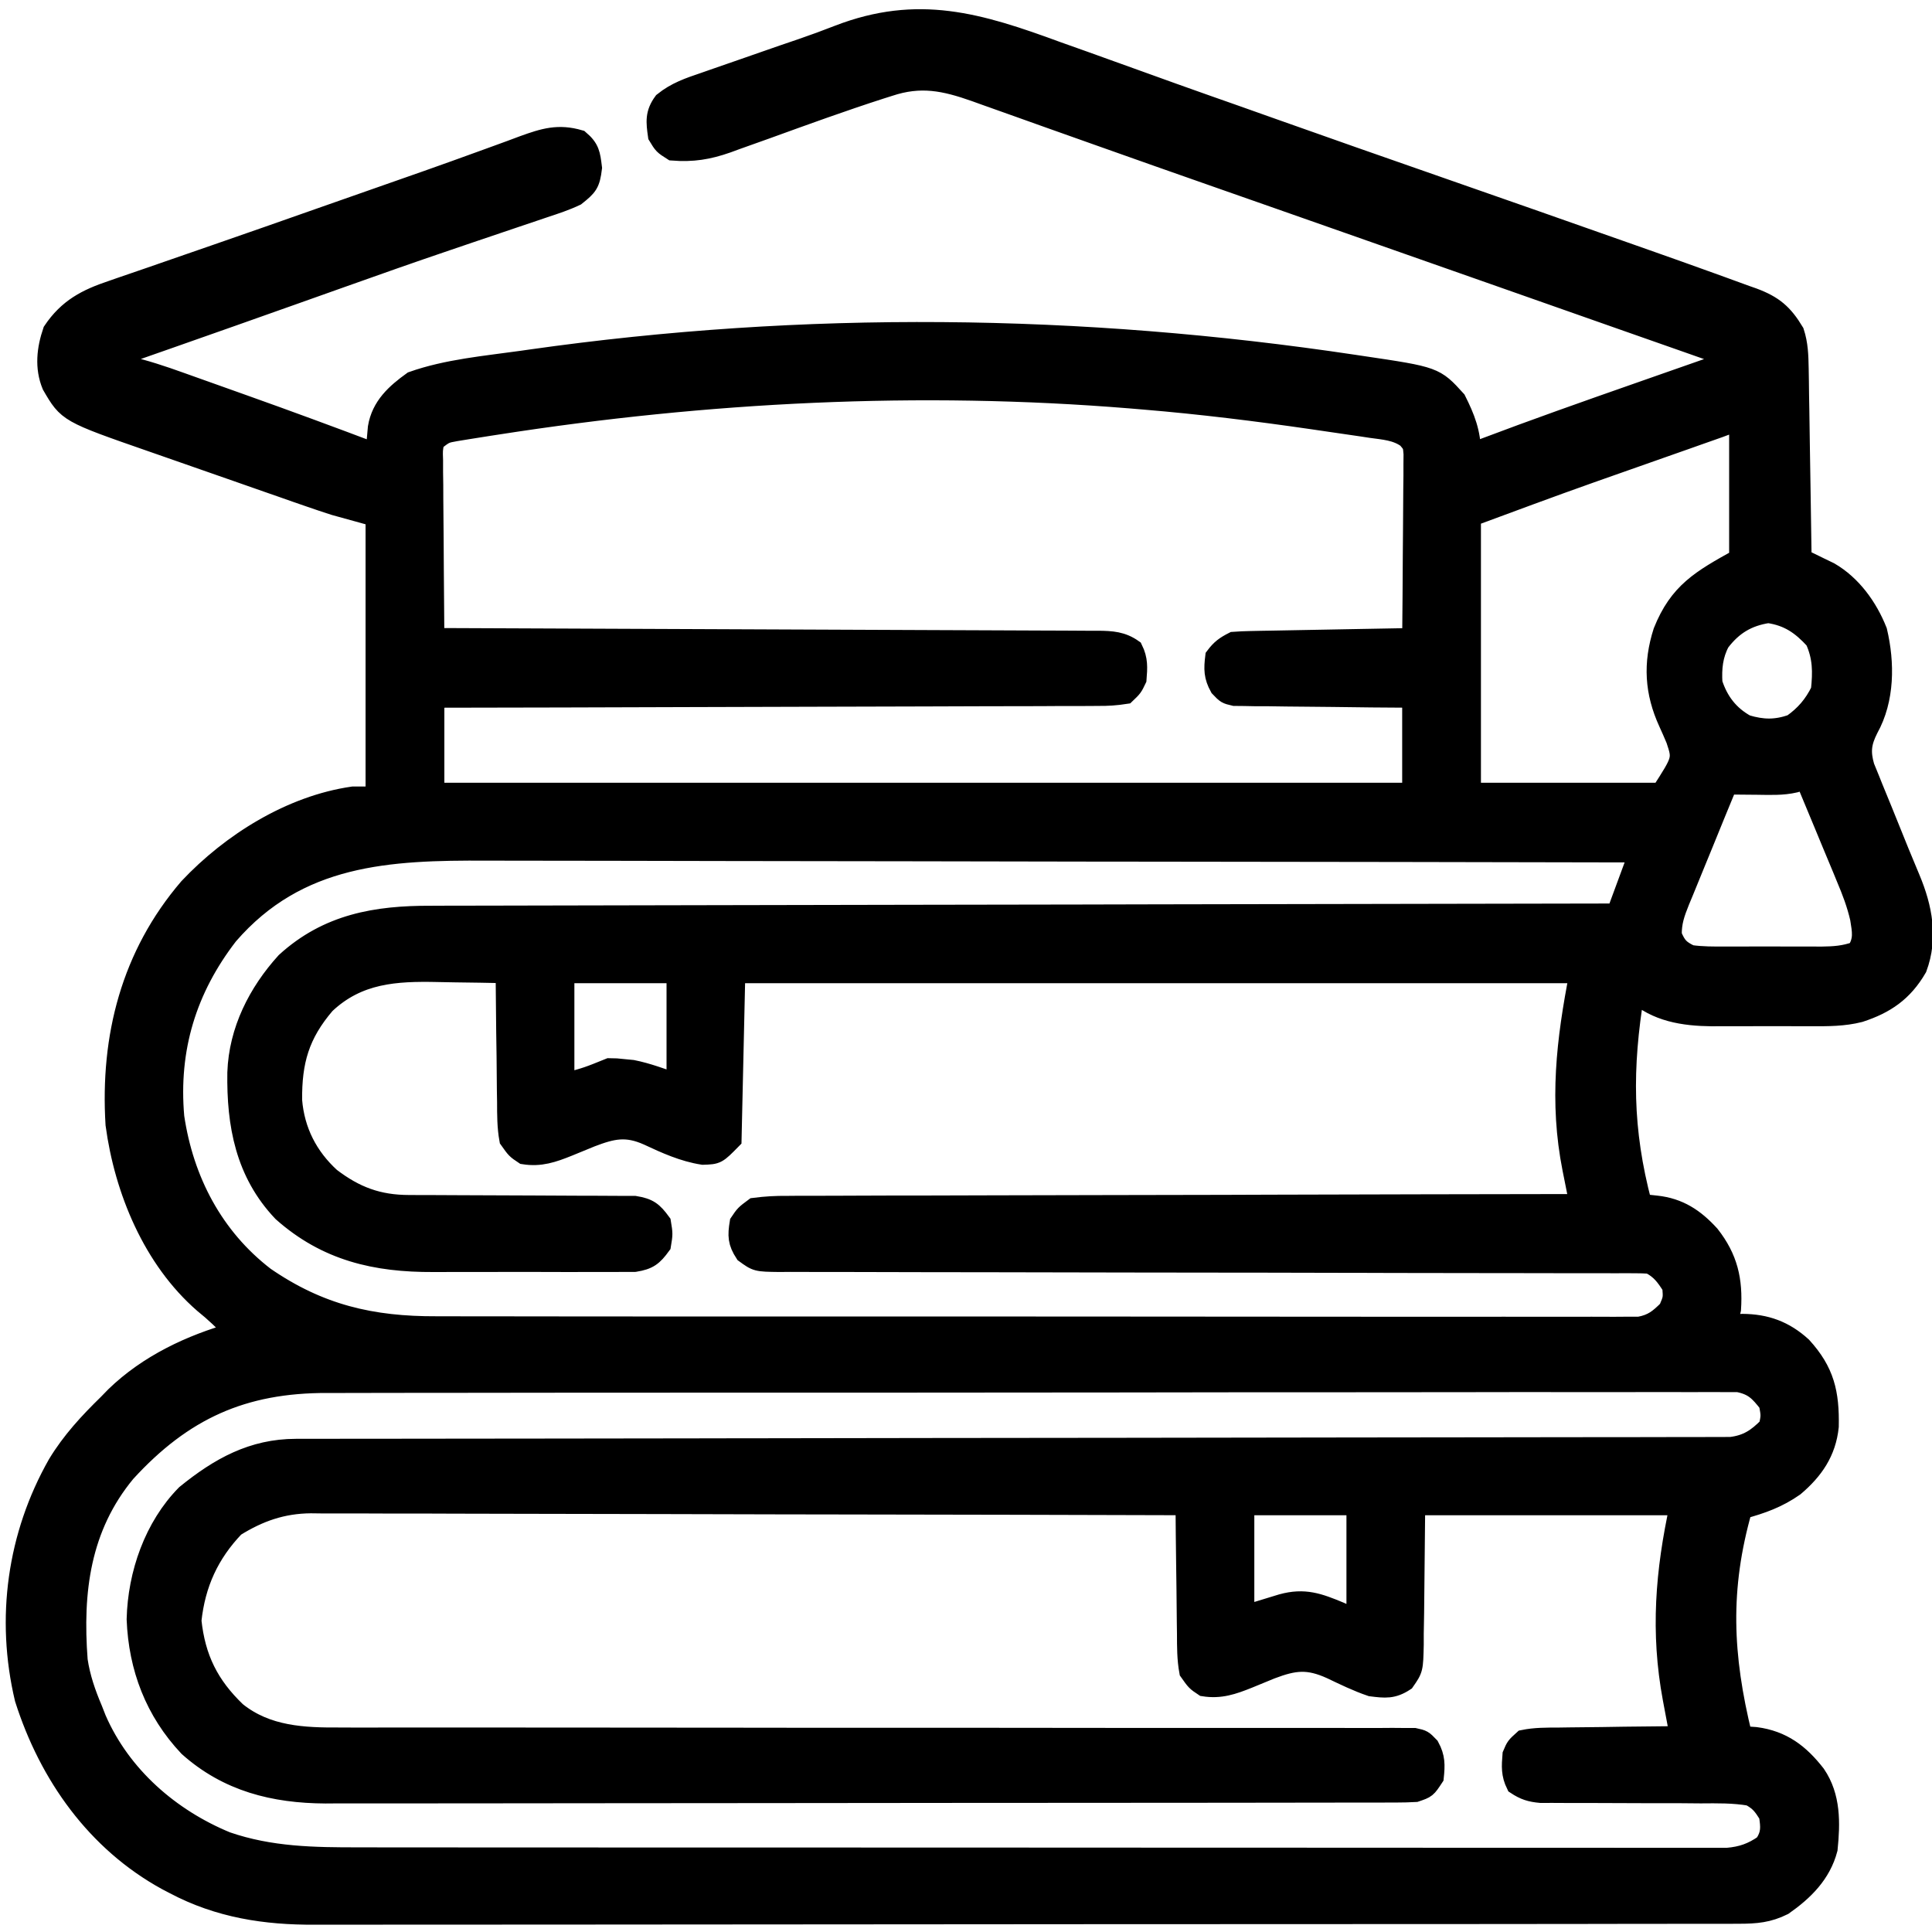
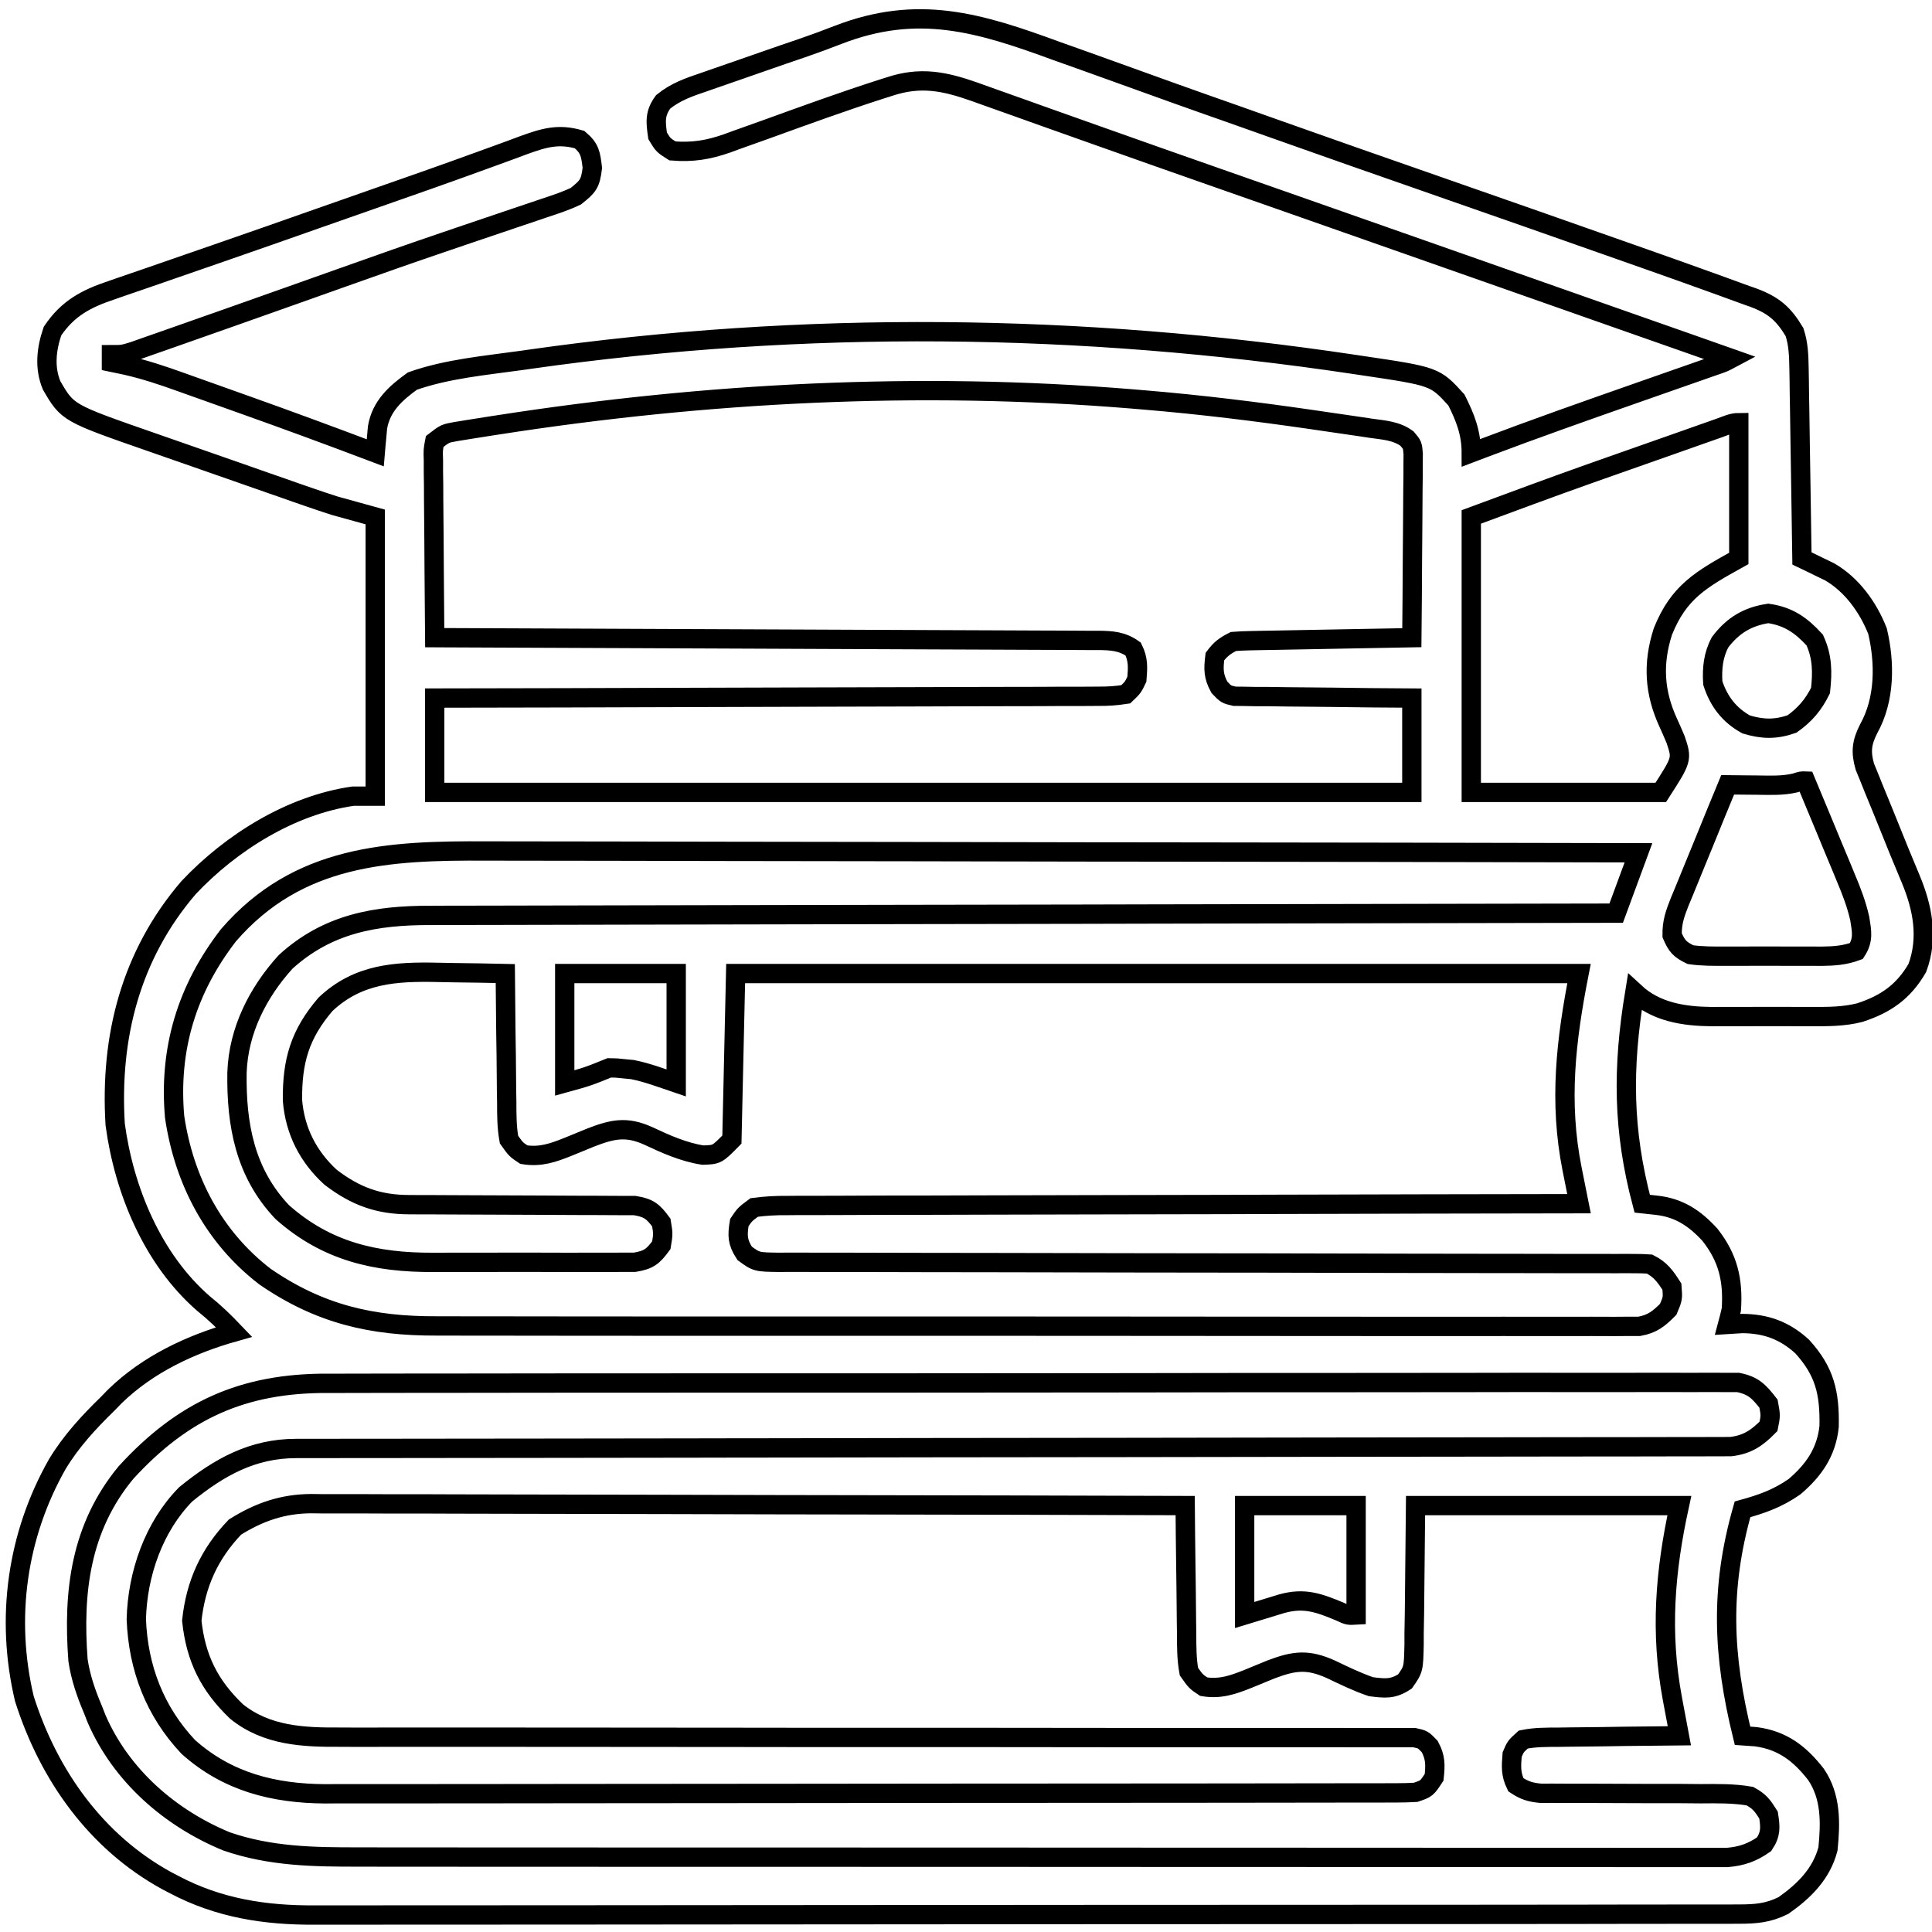
<svg xmlns="http://www.w3.org/2000/svg" width="60" height="60" viewBox="0 0 60 60" fill="none">
  <g id="Simplification" clip-path="url(#clip0_2899_501)">
    <g id="Vector">
      <mask id="path-1-outside-1_2899_501" maskUnits="userSpaceOnUse" x="-0.521" y="-0.414" width="61" height="61" fill="black">
        <rect fill="white" x="-0.521" y="-0.414" width="61" height="61" />
        <path d="M32.827 1.589C33.115 1.692 33.404 1.795 33.693 1.897C34.272 2.103 34.85 2.311 35.428 2.521C36.12 2.772 36.814 3.02 37.508 3.265C37.705 3.334 37.901 3.403 38.097 3.472C38.193 3.506 38.288 3.539 38.386 3.574C38.778 3.712 39.169 3.852 39.561 3.991C41.199 4.574 42.84 5.147 44.482 5.72C46.563 6.447 48.645 7.174 50.723 7.909C50.927 7.981 51.131 8.053 51.335 8.125C51.871 8.314 52.406 8.504 52.94 8.697C53.112 8.759 53.284 8.821 53.456 8.883C53.711 8.974 53.967 9.068 54.221 9.162C54.297 9.189 54.373 9.216 54.452 9.243C55.079 9.478 55.384 9.736 55.73 10.312C55.853 10.687 55.863 11.042 55.87 11.436C55.872 11.568 55.874 11.699 55.877 11.834C55.879 12.046 55.879 12.046 55.882 12.262C55.885 12.407 55.887 12.552 55.89 12.701C55.896 13.086 55.902 13.47 55.907 13.855C55.913 14.248 55.919 14.64 55.926 15.033C55.938 15.803 55.95 16.573 55.961 17.343C56.039 17.38 56.117 17.418 56.198 17.456C56.352 17.532 56.352 17.532 56.51 17.609C56.612 17.658 56.714 17.707 56.819 17.758C57.51 18.157 58.014 18.855 58.308 19.599C58.543 20.594 58.54 21.726 58.035 22.629C57.819 23.056 57.78 23.341 57.914 23.808C57.97 23.944 58.025 24.081 58.083 24.222C58.113 24.296 58.142 24.371 58.173 24.448C58.269 24.685 58.366 24.922 58.464 25.158C58.527 25.315 58.59 25.472 58.654 25.628C58.991 26.465 58.991 26.465 59.338 27.297C59.71 28.188 59.892 29.123 59.544 30.062C59.109 30.81 58.557 31.186 57.756 31.448C57.258 31.574 56.771 31.573 56.261 31.57C56.149 31.57 56.038 31.57 55.923 31.57C55.689 31.571 55.455 31.57 55.221 31.569C54.866 31.567 54.511 31.569 54.155 31.571C53.927 31.571 53.698 31.57 53.47 31.57C53.312 31.571 53.312 31.571 53.152 31.572C52.289 31.562 51.429 31.432 50.769 30.82C50.384 33.166 50.392 35.087 51 37.382C51.215 37.405 51.215 37.405 51.435 37.429C52.143 37.505 52.631 37.83 53.105 38.349C53.671 39.069 53.828 39.756 53.769 40.663C53.733 40.82 53.696 40.977 53.654 41.132C53.803 41.123 53.953 41.113 54.108 41.103C54.841 41.108 55.418 41.316 55.967 41.816C56.671 42.589 56.825 43.258 56.805 44.3C56.722 45.097 56.33 45.661 55.73 46.171C55.216 46.531 54.721 46.708 54.115 46.874C53.413 49.34 53.502 51.407 54.115 53.906C54.251 53.915 54.386 53.925 54.526 53.935C55.352 54.044 55.893 54.456 56.397 55.105C56.868 55.797 56.851 56.61 56.769 57.421C56.564 58.2 56.025 58.73 55.384 59.179C54.915 59.412 54.532 59.443 54.011 59.444C53.932 59.444 53.853 59.444 53.772 59.445C53.506 59.446 53.241 59.445 52.976 59.445C52.784 59.445 52.592 59.446 52.4 59.446C51.871 59.448 51.343 59.448 50.815 59.447C50.246 59.447 49.676 59.449 49.107 59.45C47.99 59.452 46.874 59.453 45.758 59.453C44.851 59.453 43.943 59.453 43.035 59.454C40.462 59.456 37.888 59.457 35.314 59.457C35.106 59.457 35.106 59.457 34.893 59.457C34.754 59.457 34.615 59.457 34.472 59.457C32.222 59.457 29.972 59.459 27.721 59.462C25.41 59.466 23.099 59.467 20.788 59.467C19.491 59.467 18.194 59.468 16.896 59.47C15.791 59.472 14.686 59.473 13.581 59.471C13.018 59.471 12.454 59.47 11.891 59.472C11.374 59.474 10.857 59.474 10.341 59.472C10.155 59.472 9.969 59.472 9.783 59.473C8.242 59.483 6.795 59.262 5.408 58.527C5.332 58.487 5.257 58.448 5.178 58.407C2.989 57.208 1.514 55.138 0.757 52.756C0.163 50.256 0.525 47.68 1.781 45.467C2.213 44.754 2.754 44.171 3.346 43.593C3.421 43.516 3.497 43.438 3.575 43.358C4.6 42.365 5.919 41.748 7.269 41.367C6.964 41.047 6.661 40.755 6.317 40.48C4.742 39.11 3.853 36.971 3.577 34.921C3.41 32.197 4.062 29.66 5.855 27.568C7.176 26.164 9.039 25.002 10.961 24.726C11.19 24.726 11.418 24.726 11.653 24.726C11.653 21.864 11.653 19.003 11.653 16.054C11.235 15.938 10.816 15.822 10.384 15.703C10.126 15.619 9.867 15.534 9.611 15.444C9.473 15.396 9.336 15.349 9.194 15.3C9.048 15.248 8.903 15.197 8.757 15.146C8.604 15.093 8.45 15.039 8.297 14.986C7.977 14.874 7.658 14.762 7.338 14.65C6.932 14.508 6.525 14.366 6.118 14.224C5.802 14.114 5.486 14.004 5.17 13.893C5.02 13.841 4.87 13.788 4.72 13.736C2.1 12.824 2.1 12.824 1.602 11.966C1.374 11.415 1.441 10.836 1.63 10.283C2.109 9.569 2.686 9.273 3.468 9.011C3.56 8.979 3.652 8.947 3.746 8.914C4.052 8.807 4.359 8.703 4.666 8.598C4.884 8.522 5.102 8.447 5.32 8.371C5.792 8.206 6.265 8.043 6.738 7.88C7.81 7.51 8.879 7.133 9.948 6.757C10.496 6.564 11.045 6.372 11.593 6.18C12.719 5.787 13.844 5.393 14.964 4.984C15.123 4.927 15.28 4.87 15.438 4.812C15.711 4.714 15.983 4.613 16.254 4.511C16.891 4.281 17.34 4.142 18 4.335C18.325 4.612 18.343 4.784 18.396 5.214C18.335 5.71 18.265 5.788 17.884 6.093C17.566 6.244 17.237 6.352 16.903 6.462C16.805 6.495 16.706 6.529 16.605 6.563C16.391 6.636 16.177 6.708 15.964 6.779C15.505 6.932 15.048 7.088 14.59 7.244C14.352 7.325 14.114 7.406 13.876 7.487C12.77 7.862 11.67 8.25 10.57 8.642C10.06 8.824 9.549 9.005 9.039 9.186C8.89 9.238 8.89 9.238 8.739 9.292C7.762 9.639 6.785 9.985 5.806 10.328C5.629 10.39 5.452 10.452 5.275 10.515C5.034 10.6 4.792 10.685 4.55 10.769C4.414 10.817 4.279 10.865 4.139 10.914C3.807 11.015 3.807 11.015 3.461 11.015C3.461 11.092 3.461 11.17 3.461 11.249C3.61 11.28 3.758 11.311 3.911 11.343C4.493 11.475 5.048 11.66 5.609 11.862C5.765 11.917 5.765 11.917 5.923 11.974C6.141 12.051 6.359 12.129 6.577 12.207C6.903 12.324 7.229 12.44 7.556 12.556C8.927 13.044 10.292 13.547 11.653 14.062C11.659 13.99 11.665 13.919 11.672 13.845C11.681 13.75 11.69 13.656 11.699 13.559C11.707 13.465 11.715 13.372 11.724 13.276C11.835 12.611 12.29 12.208 12.807 11.835C13.887 11.453 15.081 11.35 16.211 11.191C16.299 11.178 16.387 11.166 16.477 11.153C24.988 9.945 33.547 10.041 42.043 11.315C42.123 11.327 42.202 11.339 42.285 11.351C44.565 11.689 44.565 11.689 45.23 12.421C45.507 12.972 45.692 13.44 45.692 14.062C45.816 14.015 45.94 13.968 46.068 13.919C47.648 13.321 49.24 12.759 50.834 12.201C51.22 12.066 51.606 11.931 51.992 11.795C52.23 11.712 52.468 11.629 52.706 11.545C52.812 11.508 52.918 11.471 53.028 11.432C53.121 11.4 53.214 11.367 53.31 11.334C53.542 11.253 53.542 11.253 53.769 11.132C53.707 11.11 53.645 11.089 53.581 11.066C53.493 11.035 53.404 11.004 53.313 10.972C53.212 10.937 53.111 10.901 53.007 10.864C52.776 10.783 52.545 10.702 52.314 10.62C51.65 10.387 50.986 10.154 50.323 9.921C48.968 9.444 47.613 8.968 46.258 8.491C44.236 7.78 42.214 7.069 40.192 6.36C40.06 6.314 39.929 6.268 39.793 6.22C39.131 5.988 38.47 5.756 37.808 5.524C36.587 5.096 35.366 4.667 34.147 4.233C33.592 4.036 33.037 3.839 32.482 3.642C32.219 3.549 31.956 3.455 31.693 3.36C31.33 3.23 30.966 3.101 30.602 2.972C30.496 2.934 30.39 2.895 30.28 2.856C29.336 2.523 28.591 2.365 27.613 2.692C27.488 2.732 27.488 2.732 27.36 2.772C26.161 3.158 24.975 3.589 23.791 4.018C23.482 4.13 23.173 4.239 22.863 4.349C22.771 4.383 22.678 4.417 22.583 4.452C21.992 4.659 21.51 4.736 20.884 4.687C20.596 4.504 20.596 4.504 20.423 4.218C20.361 3.782 20.331 3.522 20.596 3.162C20.989 2.845 21.394 2.709 21.866 2.549C21.963 2.515 22.06 2.481 22.16 2.446C22.47 2.337 22.78 2.23 23.091 2.123C23.294 2.053 23.496 1.982 23.699 1.911C24.103 1.769 24.507 1.63 24.912 1.493C25.29 1.363 25.664 1.226 26.036 1.08C28.51 0.125 30.402 0.697 32.827 1.589ZM15.447 13.198C15.367 13.21 15.288 13.222 15.206 13.235C14.983 13.269 14.76 13.305 14.537 13.341C14.412 13.362 14.286 13.382 14.156 13.403C13.822 13.462 13.822 13.462 13.5 13.71C13.449 13.98 13.449 13.98 13.46 14.296C13.46 14.418 13.46 14.54 13.46 14.666C13.462 14.798 13.464 14.93 13.466 15.066C13.466 15.201 13.467 15.336 13.467 15.475C13.469 15.907 13.474 16.34 13.478 16.772C13.48 17.064 13.481 17.357 13.483 17.649C13.487 18.368 13.492 19.086 13.5 19.804C13.609 19.805 13.718 19.805 13.83 19.805C16.48 19.815 19.13 19.826 21.78 19.838C23.062 19.844 24.343 19.849 25.625 19.854C26.742 19.857 27.858 19.862 28.975 19.868C29.567 19.871 30.158 19.873 30.75 19.875C31.306 19.876 31.863 19.879 32.419 19.882C32.624 19.883 32.828 19.884 33.033 19.884C33.312 19.885 33.59 19.886 33.869 19.889C33.95 19.888 34.032 19.888 34.115 19.888C34.529 19.893 34.847 19.912 35.192 20.156C35.354 20.485 35.336 20.729 35.307 21.093C35.186 21.347 35.186 21.347 34.961 21.562C34.66 21.609 34.407 21.626 34.105 21.623C34.017 21.624 33.929 21.625 33.838 21.625C33.543 21.628 33.247 21.627 32.952 21.626C32.74 21.627 32.529 21.628 32.317 21.63C31.742 21.633 31.167 21.633 30.592 21.633C29.992 21.633 29.391 21.636 28.791 21.639C27.653 21.644 26.515 21.646 25.378 21.648C24.083 21.65 22.788 21.654 21.493 21.659C18.828 21.669 16.164 21.675 13.5 21.679C13.5 22.646 13.5 23.613 13.5 24.609C23.514 24.609 33.528 24.609 43.846 24.609C43.846 23.642 43.846 22.675 43.846 21.679C43.433 21.676 43.021 21.673 42.596 21.67C42.197 21.665 41.799 21.66 41.4 21.655C41.123 21.651 40.845 21.649 40.568 21.647C40.169 21.645 39.771 21.639 39.372 21.633C39.248 21.633 39.124 21.633 38.995 21.633C38.88 21.631 38.764 21.628 38.645 21.626C38.544 21.625 38.442 21.624 38.337 21.623C38.077 21.562 38.077 21.562 37.871 21.346C37.681 21.004 37.682 20.776 37.73 20.39C37.909 20.151 38.044 20.055 38.307 19.921C38.485 19.907 38.664 19.901 38.842 19.897C38.953 19.895 39.064 19.892 39.178 19.89C39.358 19.887 39.358 19.887 39.541 19.884C39.664 19.882 39.787 19.879 39.913 19.877C40.306 19.869 40.698 19.862 41.091 19.855C41.357 19.85 41.623 19.845 41.888 19.84C42.541 19.827 43.193 19.816 43.846 19.804C43.855 18.959 43.861 18.115 43.865 17.27C43.867 16.982 43.869 16.695 43.872 16.407C43.876 15.995 43.878 15.582 43.88 15.169C43.881 15.04 43.883 14.911 43.885 14.779C43.885 14.659 43.885 14.539 43.885 14.416C43.886 14.311 43.887 14.205 43.888 14.097C43.866 13.822 43.866 13.822 43.696 13.621C43.364 13.376 42.971 13.356 42.574 13.3C42.481 13.286 42.388 13.272 42.293 13.257C41.988 13.211 41.684 13.168 41.38 13.124C41.168 13.093 40.956 13.062 40.745 13.031C39.013 12.78 37.282 12.566 35.538 12.421C35.397 12.409 35.255 12.397 35.11 12.385C28.551 11.848 21.945 12.186 15.447 13.198ZM53.392 13.292C53.288 13.329 53.182 13.366 53.074 13.404C52.959 13.445 52.844 13.485 52.725 13.527C52.606 13.569 52.487 13.611 52.364 13.655C52.109 13.744 51.854 13.834 51.599 13.924C51.219 14.058 50.838 14.192 50.458 14.326C50.209 14.414 49.96 14.502 49.711 14.589C49.601 14.628 49.491 14.667 49.377 14.707C48.144 15.143 46.92 15.601 45.692 16.054C45.692 18.877 45.692 21.7 45.692 24.609C47.634 24.609 49.576 24.609 51.577 24.609C52.241 23.577 52.241 23.577 52.038 22.968C51.964 22.791 51.887 22.615 51.807 22.441C51.376 21.501 51.323 20.608 51.642 19.614C52.132 18.388 52.819 17.997 54 17.343C54 15.951 54 14.559 54 13.124C53.788 13.124 53.59 13.223 53.392 13.292ZM53.42 19.944C53.204 20.349 53.165 20.755 53.192 21.21C53.376 21.783 53.706 22.21 54.23 22.499C54.746 22.652 55.142 22.66 55.651 22.485C56.053 22.2 56.319 21.889 56.538 21.445C56.6 20.871 56.599 20.405 56.358 19.877C55.937 19.417 55.545 19.141 54.916 19.05C54.277 19.146 53.818 19.419 53.42 19.944ZM55.751 24.315C55.354 24.409 54.953 24.386 54.548 24.382C54.462 24.381 54.376 24.381 54.287 24.38C54.076 24.379 53.865 24.377 53.654 24.374C53.403 24.98 53.154 25.587 52.908 26.195C52.824 26.401 52.739 26.608 52.654 26.814C52.531 27.11 52.41 27.407 52.29 27.705C52.252 27.796 52.213 27.888 52.174 27.983C52.024 28.358 51.922 28.637 51.929 29.044C52.077 29.386 52.165 29.485 52.5 29.648C52.863 29.699 53.222 29.697 53.589 29.695C53.747 29.695 53.747 29.695 53.909 29.695C54.133 29.696 54.356 29.695 54.58 29.694C54.922 29.692 55.263 29.694 55.605 29.696C55.822 29.696 56.04 29.695 56.257 29.695C56.359 29.695 56.461 29.696 56.566 29.697C56.961 29.692 57.28 29.672 57.652 29.535C57.878 29.187 57.82 28.927 57.756 28.524C57.656 28.084 57.503 27.681 57.327 27.267C57.292 27.18 57.256 27.093 57.219 27.003C57.106 26.73 56.992 26.456 56.877 26.183C56.8 25.996 56.722 25.809 56.645 25.622C56.457 25.166 56.267 24.712 56.077 24.257C55.944 24.252 55.944 24.252 55.751 24.315ZM17.538 30.234C17.538 31.355 17.538 32.477 17.538 33.632C18.246 33.437 18.246 33.437 18.923 33.163C19.136 33.165 19.136 33.165 19.392 33.193C19.515 33.205 19.515 33.205 19.641 33.217C20.105 33.309 20.551 33.48 21 33.632C21 32.511 21 31.389 21 30.234C19.857 30.234 18.715 30.234 17.538 30.234ZM7.095 29.045C5.809 30.711 5.237 32.567 5.423 34.687C5.717 36.667 6.639 38.422 8.228 39.645C9.919 40.809 11.538 41.187 13.568 41.178C13.732 41.178 13.895 41.179 14.058 41.179C14.502 41.181 14.946 41.181 15.39 41.18C15.87 41.179 16.351 41.181 16.831 41.182C17.77 41.184 18.709 41.184 19.648 41.184C20.412 41.183 21.174 41.183 21.938 41.184C22.046 41.184 22.155 41.184 22.267 41.184C22.488 41.184 22.709 41.184 22.93 41.185C25 41.186 27.069 41.186 29.138 41.184C31.032 41.183 32.925 41.185 34.819 41.187C36.765 41.19 38.711 41.191 40.657 41.191C41.748 41.19 42.84 41.19 43.932 41.193C44.861 41.194 45.789 41.194 46.718 41.192C47.191 41.191 47.665 41.191 48.139 41.193C48.572 41.194 49.006 41.194 49.439 41.192C49.671 41.191 49.902 41.193 50.134 41.194C50.34 41.193 50.34 41.193 50.55 41.191C50.727 41.191 50.727 41.191 50.908 41.191C51.319 41.116 51.512 40.957 51.807 40.663C51.951 40.324 51.951 40.324 51.923 39.96C51.718 39.638 51.569 39.429 51.23 39.257C51.077 39.246 50.923 39.242 50.769 39.242C50.623 39.242 50.623 39.242 50.475 39.241C50.368 39.241 50.261 39.242 50.15 39.242C49.98 39.241 49.98 39.241 49.806 39.241C49.424 39.24 49.041 39.24 48.659 39.241C48.386 39.24 48.112 39.24 47.839 39.239C47.25 39.238 46.66 39.238 46.07 39.237C45.139 39.237 44.207 39.235 43.275 39.233C42.957 39.232 42.638 39.231 42.319 39.23C42.24 39.23 42.16 39.23 42.078 39.23C41.171 39.228 40.264 39.226 39.358 39.224C39.275 39.224 39.192 39.224 39.106 39.224C37.763 39.221 36.419 39.22 35.075 39.219C33.696 39.218 32.317 39.215 30.938 39.211C30.163 39.209 29.389 39.207 28.614 39.208C27.886 39.208 27.158 39.207 26.43 39.203C26.162 39.203 25.894 39.203 25.626 39.203C25.262 39.204 24.897 39.203 24.532 39.2C24.426 39.201 24.319 39.202 24.209 39.203C23.497 39.194 23.497 39.194 23.126 38.924C22.9 38.577 22.894 38.376 22.961 37.968C23.131 37.716 23.131 37.716 23.423 37.499C23.779 37.453 24.094 37.435 24.451 37.439C24.608 37.437 24.608 37.437 24.769 37.436C25.122 37.434 25.474 37.434 25.827 37.435C26.079 37.434 26.331 37.433 26.584 37.432C27.27 37.428 27.956 37.428 28.642 37.428C29.359 37.428 30.076 37.425 30.792 37.422C31.995 37.418 33.199 37.415 34.402 37.414C35.641 37.413 36.88 37.41 38.119 37.407C38.196 37.406 38.272 37.406 38.351 37.406C38.734 37.405 39.117 37.404 39.501 37.402C42.68 37.393 45.859 37.386 49.038 37.382C49.014 37.262 48.99 37.143 48.965 37.019C48.934 36.86 48.902 36.701 48.87 36.542C48.854 36.463 48.838 36.384 48.822 36.303C48.408 34.219 48.63 32.309 49.038 30.234C40.395 30.234 31.751 30.234 22.846 30.234C22.808 31.935 22.77 33.637 22.73 35.39C22.269 35.859 22.269 35.859 21.829 35.873C21.226 35.78 20.674 35.53 20.123 35.272C19.448 34.97 19.024 35.068 18.36 35.321C18.121 35.417 17.883 35.515 17.645 35.614C17.174 35.803 16.782 35.941 16.269 35.859C16.023 35.695 16.023 35.695 15.807 35.39C15.736 35 15.738 34.613 15.737 34.216C15.735 34.102 15.733 33.989 15.731 33.871C15.726 33.508 15.723 33.146 15.721 32.783C15.718 32.536 15.714 32.29 15.71 32.044C15.702 31.44 15.696 30.837 15.692 30.234C15.171 30.222 14.65 30.214 14.129 30.208C13.952 30.206 13.775 30.203 13.598 30.198C12.284 30.169 11.119 30.235 10.108 31.19C9.308 32.124 9.071 32.959 9.083 34.172C9.16 35.124 9.572 35.925 10.269 36.562C11.033 37.145 11.743 37.411 12.708 37.412C12.787 37.413 12.866 37.413 12.948 37.413C13.119 37.414 13.29 37.414 13.461 37.414C13.731 37.414 14.002 37.416 14.273 37.418C15.042 37.423 15.811 37.426 16.58 37.427C17.051 37.427 17.523 37.43 17.994 37.434C18.173 37.436 18.352 37.436 18.532 37.435C18.782 37.434 19.033 37.437 19.283 37.439C19.497 37.44 19.497 37.44 19.715 37.44C20.144 37.511 20.281 37.617 20.538 37.968C20.596 38.32 20.596 38.32 20.538 38.671C20.282 39.022 20.145 39.129 19.716 39.2C19.503 39.2 19.503 39.2 19.285 39.201C19.207 39.202 19.128 39.202 19.047 39.203C18.787 39.205 18.527 39.204 18.267 39.202C18.085 39.203 17.903 39.203 17.721 39.204C17.339 39.204 16.957 39.203 16.575 39.201C16.089 39.199 15.604 39.2 15.118 39.203C14.741 39.205 14.365 39.204 13.988 39.203C13.809 39.202 13.631 39.203 13.452 39.204C11.67 39.212 10.141 38.865 8.766 37.643C7.609 36.424 7.336 34.93 7.36 33.309C7.405 32.006 8.007 30.824 8.869 29.873C10.178 28.679 11.681 28.423 13.38 28.429C13.54 28.429 13.699 28.428 13.859 28.427C14.294 28.425 14.729 28.425 15.165 28.425C15.635 28.425 16.106 28.423 16.576 28.422C17.39 28.419 18.205 28.418 19.019 28.417C20.196 28.416 21.373 28.414 22.55 28.41C24.461 28.405 26.371 28.402 28.281 28.399C30.136 28.397 31.991 28.394 33.846 28.39C33.96 28.389 34.075 28.389 34.192 28.389C34.767 28.387 35.341 28.386 35.915 28.385C40.674 28.374 45.433 28.366 50.192 28.359C50.42 27.74 50.649 27.121 50.884 26.484C45.947 26.473 41.01 26.465 36.074 26.46C35.49 26.459 34.907 26.459 34.323 26.458C34.207 26.458 34.091 26.458 33.971 26.458C32.093 26.456 30.215 26.452 28.336 26.448C26.408 26.443 24.479 26.441 22.55 26.44C21.361 26.439 20.172 26.437 18.983 26.433C18.166 26.431 17.35 26.43 16.533 26.43C16.063 26.431 15.592 26.43 15.122 26.428C12.074 26.412 9.263 26.538 7.095 29.045ZM3.912 45.732C2.504 47.435 2.261 49.426 2.423 51.562C2.503 52.098 2.673 52.588 2.884 53.085C2.923 53.185 2.963 53.285 3.003 53.388C3.773 55.155 5.295 56.47 7.038 57.187C8.398 57.655 9.742 57.673 11.162 57.671C11.347 57.672 11.531 57.672 11.716 57.672C12.222 57.673 12.727 57.673 13.233 57.673C13.779 57.673 14.325 57.673 14.871 57.674C15.94 57.675 17.009 57.675 18.078 57.675C18.946 57.675 19.814 57.675 20.683 57.676C23.145 57.677 25.607 57.677 28.069 57.677C28.201 57.677 28.334 57.677 28.471 57.677C28.604 57.677 28.736 57.677 28.873 57.677C31.028 57.677 33.183 57.678 35.337 57.68C37.55 57.682 39.762 57.682 41.974 57.682C43.216 57.682 44.459 57.683 45.701 57.684C46.758 57.685 47.815 57.685 48.871 57.684C49.411 57.684 49.95 57.684 50.49 57.685C50.983 57.686 51.477 57.686 51.97 57.685C52.149 57.685 52.328 57.685 52.507 57.686C52.749 57.686 52.992 57.686 53.234 57.685C53.437 57.685 53.437 57.685 53.643 57.685C54.089 57.648 54.419 57.532 54.786 57.275C55 56.953 54.982 56.745 54.923 56.367C54.732 56.065 54.647 55.948 54.346 55.781C53.837 55.693 53.332 55.702 52.817 55.706C52.589 55.704 52.361 55.702 52.133 55.7C51.814 55.698 51.496 55.699 51.177 55.7C50.62 55.7 50.062 55.698 49.504 55.694C49.207 55.692 48.91 55.692 48.614 55.693C48.479 55.692 48.345 55.692 48.206 55.691C48.088 55.692 47.97 55.692 47.848 55.692C47.53 55.663 47.343 55.605 47.077 55.429C46.915 55.1 46.932 54.856 46.961 54.492C47.068 54.239 47.068 54.239 47.307 54.023C47.671 53.948 48.032 53.952 48.401 53.951C48.562 53.949 48.562 53.949 48.726 53.946C49.068 53.94 49.41 53.937 49.752 53.935C49.984 53.932 50.216 53.928 50.448 53.924C51.016 53.916 51.585 53.91 52.154 53.906C52.13 53.778 52.105 53.65 52.081 53.518C52.049 53.348 52.017 53.178 51.985 53.008C51.97 52.923 51.954 52.839 51.937 52.752C51.554 50.695 51.707 48.8 52.154 46.757C49.45 46.757 46.747 46.757 43.961 46.757C43.942 48.433 43.942 48.433 43.927 50.109C43.923 50.319 43.92 50.529 43.916 50.74C43.916 50.849 43.916 50.958 43.916 51.07C43.899 51.837 43.899 51.837 43.634 52.218C43.258 52.465 43.019 52.438 42.577 52.382C42.147 52.236 41.743 52.038 41.334 51.843C40.623 51.522 40.201 51.569 39.476 51.844C39.236 51.941 38.998 52.039 38.76 52.138C38.29 52.326 37.897 52.464 37.384 52.382C37.138 52.218 37.138 52.218 36.923 51.913C36.851 51.523 36.853 51.136 36.852 50.74C36.851 50.626 36.849 50.512 36.847 50.395C36.841 50.032 36.839 49.669 36.836 49.306C36.833 49.06 36.83 48.813 36.826 48.567C36.817 47.964 36.812 47.361 36.807 46.757C33.255 46.746 29.703 46.738 26.151 46.733C25.731 46.733 25.311 46.732 24.892 46.731C24.766 46.731 24.766 46.731 24.638 46.731C23.287 46.729 21.935 46.725 20.584 46.721C19.196 46.717 17.808 46.714 16.421 46.713C15.642 46.712 14.863 46.711 14.084 46.708C13.35 46.704 12.616 46.703 11.883 46.704C11.614 46.704 11.345 46.703 11.076 46.701C10.708 46.699 10.34 46.7 9.972 46.701C9.866 46.7 9.761 46.698 9.652 46.697C8.772 46.705 8.046 46.957 7.298 47.424C6.504 48.253 6.078 49.184 5.956 50.331C6.08 51.502 6.5 52.342 7.345 53.152C8.288 53.91 9.429 53.957 10.583 53.949C10.727 53.95 10.871 53.95 11.02 53.951C11.416 53.952 11.813 53.951 12.209 53.95C12.638 53.948 13.067 53.949 13.496 53.95C14.238 53.951 14.98 53.951 15.723 53.95C16.796 53.949 17.869 53.95 18.943 53.952C20.685 53.954 22.427 53.956 24.17 53.956C24.326 53.956 24.326 53.956 24.485 53.957C25.648 53.957 26.812 53.957 27.975 53.957C28.398 53.957 28.82 53.957 29.243 53.957C29.347 53.957 29.451 53.957 29.559 53.957C31.296 53.957 33.033 53.958 34.77 53.962C35.841 53.963 36.912 53.964 37.983 53.962C38.716 53.961 39.449 53.961 40.182 53.963C40.606 53.964 41.029 53.964 41.452 53.963C41.91 53.961 42.368 53.962 42.827 53.964C43.029 53.963 43.029 53.963 43.235 53.961C43.418 53.963 43.418 53.963 43.605 53.964C43.711 53.964 43.816 53.964 43.925 53.964C44.192 54.023 44.192 54.023 44.4 54.238C44.585 54.578 44.578 54.812 44.538 55.195C44.307 55.546 44.307 55.546 43.961 55.663C43.767 55.674 43.572 55.679 43.377 55.679C43.255 55.679 43.134 55.68 43.008 55.68C42.807 55.68 42.807 55.68 42.602 55.68C42.389 55.68 42.389 55.68 42.172 55.681C41.777 55.682 41.382 55.682 40.987 55.682C40.562 55.682 40.136 55.683 39.71 55.684C38.779 55.686 37.847 55.686 36.916 55.687C36.334 55.687 35.752 55.688 35.17 55.688C33.559 55.69 31.947 55.691 30.335 55.691C30.18 55.691 30.18 55.691 30.023 55.691C29.919 55.691 29.816 55.691 29.709 55.691C29.5 55.691 29.29 55.691 29.08 55.692C28.976 55.692 28.872 55.692 28.765 55.692C27.083 55.692 25.4 55.694 23.717 55.697C21.989 55.7 20.261 55.701 18.533 55.701C17.562 55.701 16.593 55.702 15.623 55.704C14.796 55.706 13.969 55.707 13.143 55.706C12.722 55.705 12.3 55.705 11.879 55.707C11.421 55.709 10.963 55.708 10.505 55.706C10.374 55.708 10.242 55.708 10.107 55.709C8.507 55.7 7.07 55.344 5.848 54.253C4.808 53.149 4.292 51.799 4.233 50.288C4.268 48.877 4.778 47.412 5.769 46.406C6.81 45.56 7.845 44.985 9.192 44.984C9.269 44.984 9.347 44.984 9.426 44.983C9.687 44.983 9.948 44.983 10.209 44.983C10.398 44.983 10.586 44.983 10.774 44.982C11.293 44.981 11.812 44.981 12.331 44.981C12.89 44.981 13.449 44.98 14.008 44.979C14.977 44.978 15.947 44.977 16.916 44.976C18.447 44.975 19.979 44.972 21.51 44.97C22.034 44.969 22.557 44.968 23.081 44.967C23.212 44.967 23.343 44.967 23.477 44.967C24.968 44.964 26.458 44.962 27.948 44.96C28.084 44.96 28.22 44.959 28.361 44.959C30.57 44.956 32.778 44.954 34.987 44.952C37.254 44.95 39.52 44.947 41.787 44.942C43.186 44.939 44.584 44.938 45.983 44.937C46.941 44.937 47.899 44.936 48.857 44.933C49.411 44.932 49.964 44.931 50.517 44.932C51.023 44.932 51.529 44.931 52.035 44.929C52.219 44.928 52.402 44.928 52.586 44.929C52.834 44.93 53.083 44.929 53.332 44.927C53.47 44.927 53.608 44.927 53.751 44.926C54.265 44.864 54.562 44.663 54.923 44.296C54.99 43.96 54.99 43.96 54.923 43.593C54.628 43.214 54.454 43.029 53.982 42.934C53.775 42.934 53.775 42.934 53.563 42.934C53.486 42.933 53.408 42.932 53.328 42.932C53.068 42.93 52.807 42.932 52.547 42.934C52.358 42.934 52.17 42.933 51.981 42.932C51.463 42.93 50.945 42.932 50.426 42.934C49.868 42.936 49.309 42.934 48.75 42.933C47.655 42.931 46.559 42.933 45.464 42.935C44.189 42.938 42.913 42.938 41.638 42.938C39.361 42.937 37.084 42.94 34.807 42.944C32.599 42.948 30.39 42.949 28.182 42.949C25.778 42.948 23.373 42.948 20.969 42.95C20.841 42.95 20.714 42.95 20.583 42.951C20.328 42.951 20.072 42.951 19.816 42.951C18.928 42.952 18.039 42.952 17.15 42.952C16.066 42.952 14.982 42.953 13.898 42.956C13.345 42.957 12.793 42.958 12.24 42.957C11.733 42.957 11.226 42.958 10.72 42.96C10.537 42.961 10.354 42.961 10.172 42.96C7.541 42.951 5.682 43.797 3.912 45.732ZM38.654 46.757C38.654 47.879 38.654 49 38.654 50.156C39.034 50.04 39.415 49.924 39.807 49.804C40.511 49.609 40.958 49.778 41.612 50.049C41.872 50.17 41.872 50.17 42.115 50.156C42.115 49.034 42.115 47.913 42.115 46.757C40.973 46.757 39.831 46.757 38.654 46.757Z" />
      </mask>
-       <path d="M32.827 1.589C33.115 1.692 33.404 1.795 33.693 1.897C34.272 2.103 34.85 2.311 35.428 2.521C36.12 2.772 36.814 3.02 37.508 3.265C37.705 3.334 37.901 3.403 38.097 3.472C38.193 3.506 38.288 3.539 38.386 3.574C38.778 3.712 39.169 3.852 39.561 3.991C41.199 4.574 42.84 5.147 44.482 5.72C46.563 6.447 48.645 7.174 50.723 7.909C50.927 7.981 51.131 8.053 51.335 8.125C51.871 8.314 52.406 8.504 52.94 8.697C53.112 8.759 53.284 8.821 53.456 8.883C53.711 8.974 53.967 9.068 54.221 9.162C54.297 9.189 54.373 9.216 54.452 9.243C55.079 9.478 55.384 9.736 55.73 10.312C55.853 10.687 55.863 11.042 55.87 11.436C55.872 11.568 55.874 11.699 55.877 11.834C55.879 12.046 55.879 12.046 55.882 12.262C55.885 12.407 55.887 12.552 55.89 12.701C55.896 13.086 55.902 13.47 55.907 13.855C55.913 14.248 55.919 14.64 55.926 15.033C55.938 15.803 55.95 16.573 55.961 17.343C56.039 17.38 56.117 17.418 56.198 17.456C56.352 17.532 56.352 17.532 56.51 17.609C56.612 17.658 56.714 17.707 56.819 17.758C57.51 18.157 58.014 18.855 58.308 19.599C58.543 20.594 58.54 21.726 58.035 22.629C57.819 23.056 57.78 23.341 57.914 23.808C57.97 23.944 58.025 24.081 58.083 24.222C58.113 24.296 58.142 24.371 58.173 24.448C58.269 24.685 58.366 24.922 58.464 25.158C58.527 25.315 58.59 25.472 58.654 25.628C58.991 26.465 58.991 26.465 59.338 27.297C59.71 28.188 59.892 29.123 59.544 30.062C59.109 30.81 58.557 31.186 57.756 31.448C57.258 31.574 56.771 31.573 56.261 31.57C56.149 31.57 56.038 31.57 55.923 31.57C55.689 31.571 55.455 31.57 55.221 31.569C54.866 31.567 54.511 31.569 54.155 31.571C53.927 31.571 53.698 31.57 53.47 31.57C53.312 31.571 53.312 31.571 53.152 31.572C52.289 31.562 51.429 31.432 50.769 30.82C50.384 33.166 50.392 35.087 51 37.382C51.215 37.405 51.215 37.405 51.435 37.429C52.143 37.505 52.631 37.83 53.105 38.349C53.671 39.069 53.828 39.756 53.769 40.663C53.733 40.82 53.696 40.977 53.654 41.132C53.803 41.123 53.953 41.113 54.108 41.103C54.841 41.108 55.418 41.316 55.967 41.816C56.671 42.589 56.825 43.258 56.805 44.3C56.722 45.097 56.33 45.661 55.73 46.171C55.216 46.531 54.721 46.708 54.115 46.874C53.413 49.34 53.502 51.407 54.115 53.906C54.251 53.915 54.386 53.925 54.526 53.935C55.352 54.044 55.893 54.456 56.397 55.105C56.868 55.797 56.851 56.61 56.769 57.421C56.564 58.2 56.025 58.73 55.384 59.179C54.915 59.412 54.532 59.443 54.011 59.444C53.932 59.444 53.853 59.444 53.772 59.445C53.506 59.446 53.241 59.445 52.976 59.445C52.784 59.445 52.592 59.446 52.4 59.446C51.871 59.448 51.343 59.448 50.815 59.447C50.246 59.447 49.676 59.449 49.107 59.45C47.99 59.452 46.874 59.453 45.758 59.453C44.851 59.453 43.943 59.453 43.035 59.454C40.462 59.456 37.888 59.457 35.314 59.457C35.106 59.457 35.106 59.457 34.893 59.457C34.754 59.457 34.615 59.457 34.472 59.457C32.222 59.457 29.972 59.459 27.721 59.462C25.41 59.466 23.099 59.467 20.788 59.467C19.491 59.467 18.194 59.468 16.896 59.47C15.791 59.472 14.686 59.473 13.581 59.471C13.018 59.471 12.454 59.47 11.891 59.472C11.374 59.474 10.857 59.474 10.341 59.472C10.155 59.472 9.969 59.472 9.783 59.473C8.242 59.483 6.795 59.262 5.408 58.527C5.332 58.487 5.257 58.448 5.178 58.407C2.989 57.208 1.514 55.138 0.757 52.756C0.163 50.256 0.525 47.68 1.781 45.467C2.213 44.754 2.754 44.171 3.346 43.593C3.421 43.516 3.497 43.438 3.575 43.358C4.6 42.365 5.919 41.748 7.269 41.367C6.964 41.047 6.661 40.755 6.317 40.48C4.742 39.11 3.853 36.971 3.577 34.921C3.41 32.197 4.062 29.66 5.855 27.568C7.176 26.164 9.039 25.002 10.961 24.726C11.19 24.726 11.418 24.726 11.653 24.726C11.653 21.864 11.653 19.003 11.653 16.054C11.235 15.938 10.816 15.822 10.384 15.703C10.126 15.619 9.867 15.534 9.611 15.444C9.473 15.396 9.336 15.349 9.194 15.3C9.048 15.248 8.903 15.197 8.757 15.146C8.604 15.093 8.45 15.039 8.297 14.986C7.977 14.874 7.658 14.762 7.338 14.65C6.932 14.508 6.525 14.366 6.118 14.224C5.802 14.114 5.486 14.004 5.17 13.893C5.02 13.841 4.87 13.788 4.72 13.736C2.1 12.824 2.1 12.824 1.602 11.966C1.374 11.415 1.441 10.836 1.63 10.283C2.109 9.569 2.686 9.273 3.468 9.011C3.56 8.979 3.652 8.947 3.746 8.914C4.052 8.807 4.359 8.703 4.666 8.598C4.884 8.522 5.102 8.447 5.32 8.371C5.792 8.206 6.265 8.043 6.738 7.88C7.81 7.51 8.879 7.133 9.948 6.757C10.496 6.564 11.045 6.372 11.593 6.18C12.719 5.787 13.844 5.393 14.964 4.984C15.123 4.927 15.28 4.87 15.438 4.812C15.711 4.714 15.983 4.613 16.254 4.511C16.891 4.281 17.34 4.142 18 4.335C18.325 4.612 18.343 4.784 18.396 5.214C18.335 5.71 18.265 5.788 17.884 6.093C17.566 6.244 17.237 6.352 16.903 6.462C16.805 6.495 16.706 6.529 16.605 6.563C16.391 6.636 16.177 6.708 15.964 6.779C15.505 6.932 15.048 7.088 14.59 7.244C14.352 7.325 14.114 7.406 13.876 7.487C12.77 7.862 11.67 8.25 10.57 8.642C10.06 8.824 9.549 9.005 9.039 9.186C8.89 9.238 8.89 9.238 8.739 9.292C7.762 9.639 6.785 9.985 5.806 10.328C5.629 10.39 5.452 10.452 5.275 10.515C5.034 10.6 4.792 10.685 4.55 10.769C4.414 10.817 4.279 10.865 4.139 10.914C3.807 11.015 3.807 11.015 3.461 11.015C3.461 11.092 3.461 11.17 3.461 11.249C3.61 11.28 3.758 11.311 3.911 11.343C4.493 11.475 5.048 11.66 5.609 11.862C5.765 11.917 5.765 11.917 5.923 11.974C6.141 12.051 6.359 12.129 6.577 12.207C6.903 12.324 7.229 12.44 7.556 12.556C8.927 13.044 10.292 13.547 11.653 14.062C11.659 13.99 11.665 13.919 11.672 13.845C11.681 13.75 11.69 13.656 11.699 13.559C11.707 13.465 11.715 13.372 11.724 13.276C11.835 12.611 12.29 12.208 12.807 11.835C13.887 11.453 15.081 11.35 16.211 11.191C16.299 11.178 16.387 11.166 16.477 11.153C24.988 9.945 33.547 10.041 42.043 11.315C42.123 11.327 42.202 11.339 42.285 11.351C44.565 11.689 44.565 11.689 45.23 12.421C45.507 12.972 45.692 13.44 45.692 14.062C45.816 14.015 45.94 13.968 46.068 13.919C47.648 13.321 49.24 12.759 50.834 12.201C51.22 12.066 51.606 11.931 51.992 11.795C52.23 11.712 52.468 11.629 52.706 11.545C52.812 11.508 52.918 11.471 53.028 11.432C53.121 11.4 53.214 11.367 53.31 11.334C53.542 11.253 53.542 11.253 53.769 11.132C53.707 11.11 53.645 11.089 53.581 11.066C53.493 11.035 53.404 11.004 53.313 10.972C53.212 10.937 53.111 10.901 53.007 10.864C52.776 10.783 52.545 10.702 52.314 10.62C51.65 10.387 50.986 10.154 50.323 9.921C48.968 9.444 47.613 8.968 46.258 8.491C44.236 7.78 42.214 7.069 40.192 6.36C40.06 6.314 39.929 6.268 39.793 6.22C39.131 5.988 38.47 5.756 37.808 5.524C36.587 5.096 35.366 4.667 34.147 4.233C33.592 4.036 33.037 3.839 32.482 3.642C32.219 3.549 31.956 3.455 31.693 3.36C31.33 3.23 30.966 3.101 30.602 2.972C30.496 2.934 30.39 2.895 30.28 2.856C29.336 2.523 28.591 2.365 27.613 2.692C27.488 2.732 27.488 2.732 27.36 2.772C26.161 3.158 24.975 3.589 23.791 4.018C23.482 4.13 23.173 4.239 22.863 4.349C22.771 4.383 22.678 4.417 22.583 4.452C21.992 4.659 21.51 4.736 20.884 4.687C20.596 4.504 20.596 4.504 20.423 4.218C20.361 3.782 20.331 3.522 20.596 3.162C20.989 2.845 21.394 2.709 21.866 2.549C21.963 2.515 22.06 2.481 22.16 2.446C22.47 2.337 22.78 2.23 23.091 2.123C23.294 2.053 23.496 1.982 23.699 1.911C24.103 1.769 24.507 1.63 24.912 1.493C25.29 1.363 25.664 1.226 26.036 1.08C28.51 0.125 30.402 0.697 32.827 1.589ZM15.447 13.198C15.367 13.21 15.288 13.222 15.206 13.235C14.983 13.269 14.76 13.305 14.537 13.341C14.412 13.362 14.286 13.382 14.156 13.403C13.822 13.462 13.822 13.462 13.5 13.71C13.449 13.98 13.449 13.98 13.46 14.296C13.46 14.418 13.46 14.54 13.46 14.666C13.462 14.798 13.464 14.93 13.466 15.066C13.466 15.201 13.467 15.336 13.467 15.475C13.469 15.907 13.474 16.34 13.478 16.772C13.48 17.064 13.481 17.357 13.483 17.649C13.487 18.368 13.492 19.086 13.5 19.804C13.609 19.805 13.718 19.805 13.83 19.805C16.48 19.815 19.13 19.826 21.78 19.838C23.062 19.844 24.343 19.849 25.625 19.854C26.742 19.857 27.858 19.862 28.975 19.868C29.567 19.871 30.158 19.873 30.75 19.875C31.306 19.876 31.863 19.879 32.419 19.882C32.624 19.883 32.828 19.884 33.033 19.884C33.312 19.885 33.59 19.886 33.869 19.889C33.95 19.888 34.032 19.888 34.115 19.888C34.529 19.893 34.847 19.912 35.192 20.156C35.354 20.485 35.336 20.729 35.307 21.093C35.186 21.347 35.186 21.347 34.961 21.562C34.66 21.609 34.407 21.626 34.105 21.623C34.017 21.624 33.929 21.625 33.838 21.625C33.543 21.628 33.247 21.627 32.952 21.626C32.74 21.627 32.529 21.628 32.317 21.63C31.742 21.633 31.167 21.633 30.592 21.633C29.992 21.633 29.391 21.636 28.791 21.639C27.653 21.644 26.515 21.646 25.378 21.648C24.083 21.65 22.788 21.654 21.493 21.659C18.828 21.669 16.164 21.675 13.5 21.679C13.5 22.646 13.5 23.613 13.5 24.609C23.514 24.609 33.528 24.609 43.846 24.609C43.846 23.642 43.846 22.675 43.846 21.679C43.433 21.676 43.021 21.673 42.596 21.67C42.197 21.665 41.799 21.66 41.4 21.655C41.123 21.651 40.845 21.649 40.568 21.647C40.169 21.645 39.771 21.639 39.372 21.633C39.248 21.633 39.124 21.633 38.995 21.633C38.88 21.631 38.764 21.628 38.645 21.626C38.544 21.625 38.442 21.624 38.337 21.623C38.077 21.562 38.077 21.562 37.871 21.346C37.681 21.004 37.682 20.776 37.73 20.39C37.909 20.151 38.044 20.055 38.307 19.921C38.485 19.907 38.664 19.901 38.842 19.897C38.953 19.895 39.064 19.892 39.178 19.89C39.358 19.887 39.358 19.887 39.541 19.884C39.664 19.882 39.787 19.879 39.913 19.877C40.306 19.869 40.698 19.862 41.091 19.855C41.357 19.85 41.623 19.845 41.888 19.84C42.541 19.827 43.193 19.816 43.846 19.804C43.855 18.959 43.861 18.115 43.865 17.27C43.867 16.982 43.869 16.695 43.872 16.407C43.876 15.995 43.878 15.582 43.88 15.169C43.881 15.04 43.883 14.911 43.885 14.779C43.885 14.659 43.885 14.539 43.885 14.416C43.886 14.311 43.887 14.205 43.888 14.097C43.866 13.822 43.866 13.822 43.696 13.621C43.364 13.376 42.971 13.356 42.574 13.3C42.481 13.286 42.388 13.272 42.293 13.257C41.988 13.211 41.684 13.168 41.38 13.124C41.168 13.093 40.956 13.062 40.745 13.031C39.013 12.78 37.282 12.566 35.538 12.421C35.397 12.409 35.255 12.397 35.11 12.385C28.551 11.848 21.945 12.186 15.447 13.198ZM53.392 13.292C53.288 13.329 53.182 13.366 53.074 13.404C52.959 13.445 52.844 13.485 52.725 13.527C52.606 13.569 52.487 13.611 52.364 13.655C52.109 13.744 51.854 13.834 51.599 13.924C51.219 14.058 50.838 14.192 50.458 14.326C50.209 14.414 49.96 14.502 49.711 14.589C49.601 14.628 49.491 14.667 49.377 14.707C48.144 15.143 46.92 15.601 45.692 16.054C45.692 18.877 45.692 21.7 45.692 24.609C47.634 24.609 49.576 24.609 51.577 24.609C52.241 23.577 52.241 23.577 52.038 22.968C51.964 22.791 51.887 22.615 51.807 22.441C51.376 21.501 51.323 20.608 51.642 19.614C52.132 18.388 52.819 17.997 54 17.343C54 15.951 54 14.559 54 13.124C53.788 13.124 53.59 13.223 53.392 13.292ZM53.42 19.944C53.204 20.349 53.165 20.755 53.192 21.21C53.376 21.783 53.706 22.21 54.23 22.499C54.746 22.652 55.142 22.66 55.651 22.485C56.053 22.2 56.319 21.889 56.538 21.445C56.6 20.871 56.599 20.405 56.358 19.877C55.937 19.417 55.545 19.141 54.916 19.05C54.277 19.146 53.818 19.419 53.42 19.944ZM55.751 24.315C55.354 24.409 54.953 24.386 54.548 24.382C54.462 24.381 54.376 24.381 54.287 24.38C54.076 24.379 53.865 24.377 53.654 24.374C53.403 24.98 53.154 25.587 52.908 26.195C52.824 26.401 52.739 26.608 52.654 26.814C52.531 27.11 52.41 27.407 52.29 27.705C52.252 27.796 52.213 27.888 52.174 27.983C52.024 28.358 51.922 28.637 51.929 29.044C52.077 29.386 52.165 29.485 52.5 29.648C52.863 29.699 53.222 29.697 53.589 29.695C53.747 29.695 53.747 29.695 53.909 29.695C54.133 29.696 54.356 29.695 54.58 29.694C54.922 29.692 55.263 29.694 55.605 29.696C55.822 29.696 56.04 29.695 56.257 29.695C56.359 29.695 56.461 29.696 56.566 29.697C56.961 29.692 57.28 29.672 57.652 29.535C57.878 29.187 57.82 28.927 57.756 28.524C57.656 28.084 57.503 27.681 57.327 27.267C57.292 27.18 57.256 27.093 57.219 27.003C57.106 26.73 56.992 26.456 56.877 26.183C56.8 25.996 56.722 25.809 56.645 25.622C56.457 25.166 56.267 24.712 56.077 24.257C55.944 24.252 55.944 24.252 55.751 24.315ZM17.538 30.234C17.538 31.355 17.538 32.477 17.538 33.632C18.246 33.437 18.246 33.437 18.923 33.163C19.136 33.165 19.136 33.165 19.392 33.193C19.515 33.205 19.515 33.205 19.641 33.217C20.105 33.309 20.551 33.48 21 33.632C21 32.511 21 31.389 21 30.234C19.857 30.234 18.715 30.234 17.538 30.234ZM7.095 29.045C5.809 30.711 5.237 32.567 5.423 34.687C5.717 36.667 6.639 38.422 8.228 39.645C9.919 40.809 11.538 41.187 13.568 41.178C13.732 41.178 13.895 41.179 14.058 41.179C14.502 41.181 14.946 41.181 15.39 41.18C15.87 41.179 16.351 41.181 16.831 41.182C17.77 41.184 18.709 41.184 19.648 41.184C20.412 41.183 21.174 41.183 21.938 41.184C22.046 41.184 22.155 41.184 22.267 41.184C22.488 41.184 22.709 41.184 22.93 41.185C25 41.186 27.069 41.186 29.138 41.184C31.032 41.183 32.925 41.185 34.819 41.187C36.765 41.19 38.711 41.191 40.657 41.191C41.748 41.19 42.84 41.19 43.932 41.193C44.861 41.194 45.789 41.194 46.718 41.192C47.191 41.191 47.665 41.191 48.139 41.193C48.572 41.194 49.006 41.194 49.439 41.192C49.671 41.191 49.902 41.193 50.134 41.194C50.34 41.193 50.34 41.193 50.55 41.191C50.727 41.191 50.727 41.191 50.908 41.191C51.319 41.116 51.512 40.957 51.807 40.663C51.951 40.324 51.951 40.324 51.923 39.96C51.718 39.638 51.569 39.429 51.23 39.257C51.077 39.246 50.923 39.242 50.769 39.242C50.623 39.242 50.623 39.242 50.475 39.241C50.368 39.241 50.261 39.242 50.15 39.242C49.98 39.241 49.98 39.241 49.806 39.241C49.424 39.24 49.041 39.24 48.659 39.241C48.386 39.24 48.112 39.24 47.839 39.239C47.25 39.238 46.66 39.238 46.07 39.237C45.139 39.237 44.207 39.235 43.275 39.233C42.957 39.232 42.638 39.231 42.319 39.23C42.24 39.23 42.16 39.23 42.078 39.23C41.171 39.228 40.264 39.226 39.358 39.224C39.275 39.224 39.192 39.224 39.106 39.224C37.763 39.221 36.419 39.22 35.075 39.219C33.696 39.218 32.317 39.215 30.938 39.211C30.163 39.209 29.389 39.207 28.614 39.208C27.886 39.208 27.158 39.207 26.43 39.203C26.162 39.203 25.894 39.203 25.626 39.203C25.262 39.204 24.897 39.203 24.532 39.2C24.426 39.201 24.319 39.202 24.209 39.203C23.497 39.194 23.497 39.194 23.126 38.924C22.9 38.577 22.894 38.376 22.961 37.968C23.131 37.716 23.131 37.716 23.423 37.499C23.779 37.453 24.094 37.435 24.451 37.439C24.608 37.437 24.608 37.437 24.769 37.436C25.122 37.434 25.474 37.434 25.827 37.435C26.079 37.434 26.331 37.433 26.584 37.432C27.27 37.428 27.956 37.428 28.642 37.428C29.359 37.428 30.076 37.425 30.792 37.422C31.995 37.418 33.199 37.415 34.402 37.414C35.641 37.413 36.88 37.41 38.119 37.407C38.196 37.406 38.272 37.406 38.351 37.406C38.734 37.405 39.117 37.404 39.501 37.402C42.68 37.393 45.859 37.386 49.038 37.382C49.014 37.262 48.99 37.143 48.965 37.019C48.934 36.86 48.902 36.701 48.87 36.542C48.854 36.463 48.838 36.384 48.822 36.303C48.408 34.219 48.63 32.309 49.038 30.234C40.395 30.234 31.751 30.234 22.846 30.234C22.808 31.935 22.77 33.637 22.73 35.39C22.269 35.859 22.269 35.859 21.829 35.873C21.226 35.78 20.674 35.53 20.123 35.272C19.448 34.97 19.024 35.068 18.36 35.321C18.121 35.417 17.883 35.515 17.645 35.614C17.174 35.803 16.782 35.941 16.269 35.859C16.023 35.695 16.023 35.695 15.807 35.39C15.736 35 15.738 34.613 15.737 34.216C15.735 34.102 15.733 33.989 15.731 33.871C15.726 33.508 15.723 33.146 15.721 32.783C15.718 32.536 15.714 32.29 15.71 32.044C15.702 31.44 15.696 30.837 15.692 30.234C15.171 30.222 14.65 30.214 14.129 30.208C13.952 30.206 13.775 30.203 13.598 30.198C12.284 30.169 11.119 30.235 10.108 31.19C9.308 32.124 9.071 32.959 9.083 34.172C9.16 35.124 9.572 35.925 10.269 36.562C11.033 37.145 11.743 37.411 12.708 37.412C12.787 37.413 12.866 37.413 12.948 37.413C13.119 37.414 13.29 37.414 13.461 37.414C13.731 37.414 14.002 37.416 14.273 37.418C15.042 37.423 15.811 37.426 16.58 37.427C17.051 37.427 17.523 37.43 17.994 37.434C18.173 37.436 18.352 37.436 18.532 37.435C18.782 37.434 19.033 37.437 19.283 37.439C19.497 37.44 19.497 37.44 19.715 37.44C20.144 37.511 20.281 37.617 20.538 37.968C20.596 38.32 20.596 38.32 20.538 38.671C20.282 39.022 20.145 39.129 19.716 39.2C19.503 39.2 19.503 39.2 19.285 39.201C19.207 39.202 19.128 39.202 19.047 39.203C18.787 39.205 18.527 39.204 18.267 39.202C18.085 39.203 17.903 39.203 17.721 39.204C17.339 39.204 16.957 39.203 16.575 39.201C16.089 39.199 15.604 39.2 15.118 39.203C14.741 39.205 14.365 39.204 13.988 39.203C13.809 39.202 13.631 39.203 13.452 39.204C11.67 39.212 10.141 38.865 8.766 37.643C7.609 36.424 7.336 34.93 7.36 33.309C7.405 32.006 8.007 30.824 8.869 29.873C10.178 28.679 11.681 28.423 13.38 28.429C13.54 28.429 13.699 28.428 13.859 28.427C14.294 28.425 14.729 28.425 15.165 28.425C15.635 28.425 16.106 28.423 16.576 28.422C17.39 28.419 18.205 28.418 19.019 28.417C20.196 28.416 21.373 28.414 22.55 28.41C24.461 28.405 26.371 28.402 28.281 28.399C30.136 28.397 31.991 28.394 33.846 28.39C33.96 28.389 34.075 28.389 34.192 28.389C34.767 28.387 35.341 28.386 35.915 28.385C40.674 28.374 45.433 28.366 50.192 28.359C50.42 27.74 50.649 27.121 50.884 26.484C45.947 26.473 41.01 26.465 36.074 26.46C35.49 26.459 34.907 26.459 34.323 26.458C34.207 26.458 34.091 26.458 33.971 26.458C32.093 26.456 30.215 26.452 28.336 26.448C26.408 26.443 24.479 26.441 22.55 26.44C21.361 26.439 20.172 26.437 18.983 26.433C18.166 26.431 17.35 26.43 16.533 26.43C16.063 26.431 15.592 26.43 15.122 26.428C12.074 26.412 9.263 26.538 7.095 29.045ZM3.912 45.732C2.504 47.435 2.261 49.426 2.423 51.562C2.503 52.098 2.673 52.588 2.884 53.085C2.923 53.185 2.963 53.285 3.003 53.388C3.773 55.155 5.295 56.47 7.038 57.187C8.398 57.655 9.742 57.673 11.162 57.671C11.347 57.672 11.531 57.672 11.716 57.672C12.222 57.673 12.727 57.673 13.233 57.673C13.779 57.673 14.325 57.673 14.871 57.674C15.94 57.675 17.009 57.675 18.078 57.675C18.946 57.675 19.814 57.675 20.683 57.676C23.145 57.677 25.607 57.677 28.069 57.677C28.201 57.677 28.334 57.677 28.471 57.677C28.604 57.677 28.736 57.677 28.873 57.677C31.028 57.677 33.183 57.678 35.337 57.68C37.55 57.682 39.762 57.682 41.974 57.682C43.216 57.682 44.459 57.683 45.701 57.684C46.758 57.685 47.815 57.685 48.871 57.684C49.411 57.684 49.95 57.684 50.49 57.685C50.983 57.686 51.477 57.686 51.97 57.685C52.149 57.685 52.328 57.685 52.507 57.686C52.749 57.686 52.992 57.686 53.234 57.685C53.437 57.685 53.437 57.685 53.643 57.685C54.089 57.648 54.419 57.532 54.786 57.275C55 56.953 54.982 56.745 54.923 56.367C54.732 56.065 54.647 55.948 54.346 55.781C53.837 55.693 53.332 55.702 52.817 55.706C52.589 55.704 52.361 55.702 52.133 55.7C51.814 55.698 51.496 55.699 51.177 55.7C50.62 55.7 50.062 55.698 49.504 55.694C49.207 55.692 48.91 55.692 48.614 55.693C48.479 55.692 48.345 55.692 48.206 55.691C48.088 55.692 47.97 55.692 47.848 55.692C47.53 55.663 47.343 55.605 47.077 55.429C46.915 55.1 46.932 54.856 46.961 54.492C47.068 54.239 47.068 54.239 47.307 54.023C47.671 53.948 48.032 53.952 48.401 53.951C48.562 53.949 48.562 53.949 48.726 53.946C49.068 53.94 49.41 53.937 49.752 53.935C49.984 53.932 50.216 53.928 50.448 53.924C51.016 53.916 51.585 53.91 52.154 53.906C52.13 53.778 52.105 53.65 52.081 53.518C52.049 53.348 52.017 53.178 51.985 53.008C51.97 52.923 51.954 52.839 51.937 52.752C51.554 50.695 51.707 48.8 52.154 46.757C49.45 46.757 46.747 46.757 43.961 46.757C43.942 48.433 43.942 48.433 43.927 50.109C43.923 50.319 43.92 50.529 43.916 50.74C43.916 50.849 43.916 50.958 43.916 51.07C43.899 51.837 43.899 51.837 43.634 52.218C43.258 52.465 43.019 52.438 42.577 52.382C42.147 52.236 41.743 52.038 41.334 51.843C40.623 51.522 40.201 51.569 39.476 51.844C39.236 51.941 38.998 52.039 38.76 52.138C38.29 52.326 37.897 52.464 37.384 52.382C37.138 52.218 37.138 52.218 36.923 51.913C36.851 51.523 36.853 51.136 36.852 50.74C36.851 50.626 36.849 50.512 36.847 50.395C36.841 50.032 36.839 49.669 36.836 49.306C36.833 49.06 36.83 48.813 36.826 48.567C36.817 47.964 36.812 47.361 36.807 46.757C33.255 46.746 29.703 46.738 26.151 46.733C25.731 46.733 25.311 46.732 24.892 46.731C24.766 46.731 24.766 46.731 24.638 46.731C23.287 46.729 21.935 46.725 20.584 46.721C19.196 46.717 17.808 46.714 16.421 46.713C15.642 46.712 14.863 46.711 14.084 46.708C13.35 46.704 12.616 46.703 11.883 46.704C11.614 46.704 11.345 46.703 11.076 46.701C10.708 46.699 10.34 46.7 9.972 46.701C9.866 46.7 9.761 46.698 9.652 46.697C8.772 46.705 8.046 46.957 7.298 47.424C6.504 48.253 6.078 49.184 5.956 50.331C6.08 51.502 6.5 52.342 7.345 53.152C8.288 53.91 9.429 53.957 10.583 53.949C10.727 53.95 10.871 53.95 11.02 53.951C11.416 53.952 11.813 53.951 12.209 53.95C12.638 53.948 13.067 53.949 13.496 53.95C14.238 53.951 14.98 53.951 15.723 53.95C16.796 53.949 17.869 53.95 18.943 53.952C20.685 53.954 22.427 53.956 24.17 53.956C24.326 53.956 24.326 53.956 24.485 53.957C25.648 53.957 26.812 53.957 27.975 53.957C28.398 53.957 28.82 53.957 29.243 53.957C29.347 53.957 29.451 53.957 29.559 53.957C31.296 53.957 33.033 53.958 34.77 53.962C35.841 53.963 36.912 53.964 37.983 53.962C38.716 53.961 39.449 53.961 40.182 53.963C40.606 53.964 41.029 53.964 41.452 53.963C41.91 53.961 42.368 53.962 42.827 53.964C43.029 53.963 43.029 53.963 43.235 53.961C43.418 53.963 43.418 53.963 43.605 53.964C43.711 53.964 43.816 53.964 43.925 53.964C44.192 54.023 44.192 54.023 44.4 54.238C44.585 54.578 44.578 54.812 44.538 55.195C44.307 55.546 44.307 55.546 43.961 55.663C43.767 55.674 43.572 55.679 43.377 55.679C43.255 55.679 43.134 55.68 43.008 55.68C42.807 55.68 42.807 55.68 42.602 55.68C42.389 55.68 42.389 55.68 42.172 55.681C41.777 55.682 41.382 55.682 40.987 55.682C40.562 55.682 40.136 55.683 39.71 55.684C38.779 55.686 37.847 55.686 36.916 55.687C36.334 55.687 35.752 55.688 35.17 55.688C33.559 55.69 31.947 55.691 30.335 55.691C30.18 55.691 30.18 55.691 30.023 55.691C29.919 55.691 29.816 55.691 29.709 55.691C29.5 55.691 29.29 55.691 29.08 55.692C28.976 55.692 28.872 55.692 28.765 55.692C27.083 55.692 25.4 55.694 23.717 55.697C21.989 55.7 20.261 55.701 18.533 55.701C17.562 55.701 16.593 55.702 15.623 55.704C14.796 55.706 13.969 55.707 13.143 55.706C12.722 55.705 12.3 55.705 11.879 55.707C11.421 55.709 10.963 55.708 10.505 55.706C10.374 55.708 10.242 55.708 10.107 55.709C8.507 55.7 7.07 55.344 5.848 54.253C4.808 53.149 4.292 51.799 4.233 50.288C4.268 48.877 4.778 47.412 5.769 46.406C6.81 45.56 7.845 44.985 9.192 44.984C9.269 44.984 9.347 44.984 9.426 44.983C9.687 44.983 9.948 44.983 10.209 44.983C10.398 44.983 10.586 44.983 10.774 44.982C11.293 44.981 11.812 44.981 12.331 44.981C12.89 44.981 13.449 44.98 14.008 44.979C14.977 44.978 15.947 44.977 16.916 44.976C18.447 44.975 19.979 44.972 21.51 44.97C22.034 44.969 22.557 44.968 23.081 44.967C23.212 44.967 23.343 44.967 23.477 44.967C24.968 44.964 26.458 44.962 27.948 44.96C28.084 44.96 28.22 44.959 28.361 44.959C30.57 44.956 32.778 44.954 34.987 44.952C37.254 44.95 39.52 44.947 41.787 44.942C43.186 44.939 44.584 44.938 45.983 44.937C46.941 44.937 47.899 44.936 48.857 44.933C49.411 44.932 49.964 44.931 50.517 44.932C51.023 44.932 51.529 44.931 52.035 44.929C52.219 44.928 52.402 44.928 52.586 44.929C52.834 44.93 53.083 44.929 53.332 44.927C53.47 44.927 53.608 44.927 53.751 44.926C54.265 44.864 54.562 44.663 54.923 44.296C54.99 43.96 54.99 43.96 54.923 43.593C54.628 43.214 54.454 43.029 53.982 42.934C53.775 42.934 53.775 42.934 53.563 42.934C53.486 42.933 53.408 42.932 53.328 42.932C53.068 42.93 52.807 42.932 52.547 42.934C52.358 42.934 52.17 42.933 51.981 42.932C51.463 42.93 50.945 42.932 50.426 42.934C49.868 42.936 49.309 42.934 48.75 42.933C47.655 42.931 46.559 42.933 45.464 42.935C44.189 42.938 42.913 42.938 41.638 42.938C39.361 42.937 37.084 42.94 34.807 42.944C32.599 42.948 30.39 42.949 28.182 42.949C25.778 42.948 23.373 42.948 20.969 42.95C20.841 42.95 20.714 42.95 20.583 42.951C20.328 42.951 20.072 42.951 19.816 42.951C18.928 42.952 18.039 42.952 17.15 42.952C16.066 42.952 14.982 42.953 13.898 42.956C13.345 42.957 12.793 42.958 12.24 42.957C11.733 42.957 11.226 42.958 10.72 42.96C10.537 42.961 10.354 42.961 10.172 42.96C7.541 42.951 5.682 43.797 3.912 45.732ZM38.654 46.757C38.654 47.879 38.654 49 38.654 50.156C39.034 50.04 39.415 49.924 39.807 49.804C40.511 49.609 40.958 49.778 41.612 50.049C41.872 50.17 41.872 50.17 42.115 50.156C42.115 49.034 42.115 47.913 42.115 46.757C40.973 46.757 39.831 46.757 38.654 46.757Z" fill="black" />
-       <path d="M32.827 1.589C33.115 1.692 33.404 1.795 33.693 1.897C34.272 2.103 34.85 2.311 35.428 2.521C36.12 2.772 36.814 3.02 37.508 3.265C37.705 3.334 37.901 3.403 38.097 3.472C38.193 3.506 38.288 3.539 38.386 3.574C38.778 3.712 39.169 3.852 39.561 3.991C41.199 4.574 42.84 5.147 44.482 5.72C46.563 6.447 48.645 7.174 50.723 7.909C50.927 7.981 51.131 8.053 51.335 8.125C51.871 8.314 52.406 8.504 52.94 8.697C53.112 8.759 53.284 8.821 53.456 8.883C53.711 8.974 53.967 9.068 54.221 9.162C54.297 9.189 54.373 9.216 54.452 9.243C55.079 9.478 55.384 9.736 55.73 10.312C55.853 10.687 55.863 11.042 55.87 11.436C55.872 11.568 55.874 11.699 55.877 11.834C55.879 12.046 55.879 12.046 55.882 12.262C55.885 12.407 55.887 12.552 55.89 12.701C55.896 13.086 55.902 13.47 55.907 13.855C55.913 14.248 55.919 14.64 55.926 15.033C55.938 15.803 55.95 16.573 55.961 17.343C56.039 17.38 56.117 17.418 56.198 17.456C56.352 17.532 56.352 17.532 56.51 17.609C56.612 17.658 56.714 17.707 56.819 17.758C57.51 18.157 58.014 18.855 58.308 19.599C58.543 20.594 58.54 21.726 58.035 22.629C57.819 23.056 57.78 23.341 57.914 23.808C57.97 23.944 58.025 24.081 58.083 24.222C58.113 24.296 58.142 24.371 58.173 24.448C58.269 24.685 58.366 24.922 58.464 25.158C58.527 25.315 58.59 25.472 58.654 25.628C58.991 26.465 58.991 26.465 59.338 27.297C59.71 28.188 59.892 29.123 59.544 30.062C59.109 30.81 58.557 31.186 57.756 31.448C57.258 31.574 56.771 31.573 56.261 31.57C56.149 31.57 56.038 31.57 55.923 31.57C55.689 31.571 55.455 31.57 55.221 31.569C54.866 31.567 54.511 31.569 54.155 31.571C53.927 31.571 53.698 31.57 53.47 31.57C53.312 31.571 53.312 31.571 53.152 31.572C52.289 31.562 51.429 31.432 50.769 30.82C50.384 33.166 50.392 35.087 51 37.382C51.215 37.405 51.215 37.405 51.435 37.429C52.143 37.505 52.631 37.83 53.105 38.349C53.671 39.069 53.828 39.756 53.769 40.663C53.733 40.82 53.696 40.977 53.654 41.132C53.803 41.123 53.953 41.113 54.108 41.103C54.841 41.108 55.418 41.316 55.967 41.816C56.671 42.589 56.825 43.258 56.805 44.3C56.722 45.097 56.33 45.661 55.73 46.171C55.216 46.531 54.721 46.708 54.115 46.874C53.413 49.34 53.502 51.407 54.115 53.906C54.251 53.915 54.386 53.925 54.526 53.935C55.352 54.044 55.893 54.456 56.397 55.105C56.868 55.797 56.851 56.61 56.769 57.421C56.564 58.2 56.025 58.73 55.384 59.179C54.915 59.412 54.532 59.443 54.011 59.444C53.932 59.444 53.853 59.444 53.772 59.445C53.506 59.446 53.241 59.445 52.976 59.445C52.784 59.445 52.592 59.446 52.4 59.446C51.871 59.448 51.343 59.448 50.815 59.447C50.246 59.447 49.676 59.449 49.107 59.45C47.99 59.452 46.874 59.453 45.758 59.453C44.851 59.453 43.943 59.453 43.035 59.454C40.462 59.456 37.888 59.457 35.314 59.457C35.106 59.457 35.106 59.457 34.893 59.457C34.754 59.457 34.615 59.457 34.472 59.457C32.222 59.457 29.972 59.459 27.721 59.462C25.41 59.466 23.099 59.467 20.788 59.467C19.491 59.467 18.194 59.468 16.896 59.47C15.791 59.472 14.686 59.473 13.581 59.471C13.018 59.471 12.454 59.47 11.891 59.472C11.374 59.474 10.857 59.474 10.341 59.472C10.155 59.472 9.969 59.472 9.783 59.473C8.242 59.483 6.795 59.262 5.408 58.527C5.332 58.487 5.257 58.448 5.178 58.407C2.989 57.208 1.514 55.138 0.757 52.756C0.163 50.256 0.525 47.68 1.781 45.467C2.213 44.754 2.754 44.171 3.346 43.593C3.421 43.516 3.497 43.438 3.575 43.358C4.6 42.365 5.919 41.748 7.269 41.367C6.964 41.047 6.661 40.755 6.317 40.48C4.742 39.11 3.853 36.971 3.577 34.921C3.41 32.197 4.062 29.66 5.855 27.568C7.176 26.164 9.039 25.002 10.961 24.726C11.19 24.726 11.418 24.726 11.653 24.726C11.653 21.864 11.653 19.003 11.653 16.054C11.235 15.938 10.816 15.822 10.384 15.703C10.126 15.619 9.867 15.534 9.611 15.444C9.473 15.396 9.336 15.349 9.194 15.3C9.048 15.248 8.903 15.197 8.757 15.146C8.604 15.093 8.45 15.039 8.297 14.986C7.977 14.874 7.658 14.762 7.338 14.65C6.932 14.508 6.525 14.366 6.118 14.224C5.802 14.114 5.486 14.004 5.17 13.893C5.02 13.841 4.87 13.788 4.72 13.736C2.1 12.824 2.1 12.824 1.602 11.966C1.374 11.415 1.441 10.836 1.63 10.283C2.109 9.569 2.686 9.273 3.468 9.011C3.56 8.979 3.652 8.947 3.746 8.914C4.052 8.807 4.359 8.703 4.666 8.598C4.884 8.522 5.102 8.447 5.32 8.371C5.792 8.206 6.265 8.043 6.738 7.88C7.81 7.51 8.879 7.133 9.948 6.757C10.496 6.564 11.045 6.372 11.593 6.18C12.719 5.787 13.844 5.393 14.964 4.984C15.123 4.927 15.28 4.87 15.438 4.812C15.711 4.714 15.983 4.613 16.254 4.511C16.891 4.281 17.34 4.142 18 4.335C18.325 4.612 18.343 4.784 18.396 5.214C18.335 5.71 18.265 5.788 17.884 6.093C17.566 6.244 17.237 6.352 16.903 6.462C16.805 6.495 16.706 6.529 16.605 6.563C16.391 6.636 16.177 6.708 15.964 6.779C15.505 6.932 15.048 7.088 14.59 7.244C14.352 7.325 14.114 7.406 13.876 7.487C12.77 7.862 11.67 8.25 10.57 8.642C10.06 8.824 9.549 9.005 9.039 9.186C8.89 9.238 8.89 9.238 8.739 9.292C7.762 9.639 6.785 9.985 5.806 10.328C5.629 10.39 5.452 10.452 5.275 10.515C5.034 10.6 4.792 10.685 4.55 10.769C4.414 10.817 4.279 10.865 4.139 10.914C3.807 11.015 3.807 11.015 3.461 11.015C3.461 11.092 3.461 11.17 3.461 11.249C3.61 11.28 3.758 11.311 3.911 11.343C4.493 11.475 5.048 11.66 5.609 11.862C5.765 11.917 5.765 11.917 5.923 11.974C6.141 12.051 6.359 12.129 6.577 12.207C6.903 12.324 7.229 12.44 7.556 12.556C8.927 13.044 10.292 13.547 11.653 14.062C11.659 13.99 11.665 13.919 11.672 13.845C11.681 13.75 11.69 13.656 11.699 13.559C11.707 13.465 11.715 13.372 11.724 13.276C11.835 12.611 12.29 12.208 12.807 11.835C13.887 11.453 15.081 11.35 16.211 11.191C16.299 11.178 16.387 11.166 16.477 11.153C24.988 9.945 33.547 10.041 42.043 11.315C42.123 11.327 42.202 11.339 42.285 11.351C44.565 11.689 44.565 11.689 45.23 12.421C45.507 12.972 45.692 13.44 45.692 14.062C45.816 14.015 45.94 13.968 46.068 13.919C47.648 13.321 49.24 12.759 50.834 12.201C51.22 12.066 51.606 11.931 51.992 11.795C52.23 11.712 52.468 11.629 52.706 11.545C52.812 11.508 52.918 11.471 53.028 11.432C53.121 11.4 53.214 11.367 53.31 11.334C53.542 11.253 53.542 11.253 53.769 11.132C53.707 11.11 53.645 11.089 53.581 11.066C53.493 11.035 53.404 11.004 53.313 10.972C53.212 10.937 53.111 10.901 53.007 10.864C52.776 10.783 52.545 10.702 52.314 10.62C51.65 10.387 50.986 10.154 50.323 9.921C48.968 9.444 47.613 8.968 46.258 8.491C44.236 7.78 42.214 7.069 40.192 6.36C40.06 6.314 39.929 6.268 39.793 6.22C39.131 5.988 38.47 5.756 37.808 5.524C36.587 5.096 35.366 4.667 34.147 4.233C33.592 4.036 33.037 3.839 32.482 3.642C32.219 3.549 31.956 3.455 31.693 3.36C31.33 3.23 30.966 3.101 30.602 2.972C30.496 2.934 30.39 2.895 30.28 2.856C29.336 2.523 28.591 2.365 27.613 2.692C27.488 2.732 27.488 2.732 27.36 2.772C26.161 3.158 24.975 3.589 23.791 4.018C23.482 4.13 23.173 4.239 22.863 4.349C22.771 4.383 22.678 4.417 22.583 4.452C21.992 4.659 21.51 4.736 20.884 4.687C20.596 4.504 20.596 4.504 20.423 4.218C20.361 3.782 20.331 3.522 20.596 3.162C20.989 2.845 21.394 2.709 21.866 2.549C21.963 2.515 22.06 2.481 22.16 2.446C22.47 2.337 22.78 2.23 23.091 2.123C23.294 2.053 23.496 1.982 23.699 1.911C24.103 1.769 24.507 1.63 24.912 1.493C25.29 1.363 25.664 1.226 26.036 1.08C28.51 0.125 30.402 0.697 32.827 1.589ZM15.447 13.198C15.367 13.21 15.288 13.222 15.206 13.235C14.983 13.269 14.76 13.305 14.537 13.341C14.412 13.362 14.286 13.382 14.156 13.403C13.822 13.462 13.822 13.462 13.5 13.71C13.449 13.98 13.449 13.98 13.46 14.296C13.46 14.418 13.46 14.54 13.46 14.666C13.462 14.798 13.464 14.93 13.466 15.066C13.466 15.201 13.467 15.336 13.467 15.475C13.469 15.907 13.474 16.34 13.478 16.772C13.48 17.064 13.481 17.357 13.483 17.649C13.487 18.368 13.492 19.086 13.5 19.804C13.609 19.805 13.718 19.805 13.83 19.805C16.48 19.815 19.13 19.826 21.78 19.838C23.062 19.844 24.343 19.849 25.625 19.854C26.742 19.857 27.858 19.862 28.975 19.868C29.567 19.871 30.158 19.873 30.75 19.875C31.306 19.876 31.863 19.879 32.419 19.882C32.624 19.883 32.828 19.884 33.033 19.884C33.312 19.885 33.59 19.886 33.869 19.889C33.95 19.888 34.032 19.888 34.115 19.888C34.529 19.893 34.847 19.912 35.192 20.156C35.354 20.485 35.336 20.729 35.307 21.093C35.186 21.347 35.186 21.347 34.961 21.562C34.66 21.609 34.407 21.626 34.105 21.623C34.017 21.624 33.929 21.625 33.838 21.625C33.543 21.628 33.247 21.627 32.952 21.626C32.74 21.627 32.529 21.628 32.317 21.63C31.742 21.633 31.167 21.633 30.592 21.633C29.992 21.633 29.391 21.636 28.791 21.639C27.653 21.644 26.515 21.646 25.378 21.648C24.083 21.65 22.788 21.654 21.493 21.659C18.828 21.669 16.164 21.675 13.5 21.679C13.5 22.646 13.5 23.613 13.5 24.609C23.514 24.609 33.528 24.609 43.846 24.609C43.846 23.642 43.846 22.675 43.846 21.679C43.433 21.676 43.021 21.673 42.596 21.67C42.197 21.665 41.799 21.66 41.4 21.655C41.123 21.651 40.845 21.649 40.568 21.647C40.169 21.645 39.771 21.639 39.372 21.633C39.248 21.633 39.124 21.633 38.995 21.633C38.88 21.631 38.764 21.628 38.645 21.626C38.544 21.625 38.442 21.624 38.337 21.623C38.077 21.562 38.077 21.562 37.871 21.346C37.681 21.004 37.682 20.776 37.73 20.39C37.909 20.151 38.044 20.055 38.307 19.921C38.485 19.907 38.664 19.901 38.842 19.897C38.953 19.895 39.064 19.892 39.178 19.89C39.358 19.887 39.358 19.887 39.541 19.884C39.664 19.882 39.787 19.879 39.913 19.877C40.306 19.869 40.698 19.862 41.091 19.855C41.357 19.85 41.623 19.845 41.888 19.84C42.541 19.827 43.193 19.816 43.846 19.804C43.855 18.959 43.861 18.115 43.865 17.27C43.867 16.982 43.869 16.695 43.872 16.407C43.876 15.995 43.878 15.582 43.88 15.169C43.881 15.04 43.883 14.911 43.885 14.779C43.885 14.659 43.885 14.539 43.885 14.416C43.886 14.311 43.887 14.205 43.888 14.097C43.866 13.822 43.866 13.822 43.696 13.621C43.364 13.376 42.971 13.356 42.574 13.3C42.481 13.286 42.388 13.272 42.293 13.257C41.988 13.211 41.684 13.168 41.38 13.124C41.168 13.093 40.956 13.062 40.745 13.031C39.013 12.78 37.282 12.566 35.538 12.421C35.397 12.409 35.255 12.397 35.11 12.385C28.551 11.848 21.945 12.186 15.447 13.198ZM53.392 13.292C53.288 13.329 53.182 13.366 53.074 13.404C52.959 13.445 52.844 13.485 52.725 13.527C52.606 13.569 52.487 13.611 52.364 13.655C52.109 13.744 51.854 13.834 51.599 13.924C51.219 14.058 50.838 14.192 50.458 14.326C50.209 14.414 49.96 14.502 49.711 14.589C49.601 14.628 49.491 14.667 49.377 14.707C48.144 15.143 46.92 15.601 45.692 16.054C45.692 18.877 45.692 21.7 45.692 24.609C47.634 24.609 49.576 24.609 51.577 24.609C52.241 23.577 52.241 23.577 52.038 22.968C51.964 22.791 51.887 22.615 51.807 22.441C51.376 21.501 51.323 20.608 51.642 19.614C52.132 18.388 52.819 17.997 54 17.343C54 15.951 54 14.559 54 13.124C53.788 13.124 53.59 13.223 53.392 13.292ZM53.42 19.944C53.204 20.349 53.165 20.755 53.192 21.21C53.376 21.783 53.706 22.21 54.23 22.499C54.746 22.652 55.142 22.66 55.651 22.485C56.053 22.2 56.319 21.889 56.538 21.445C56.6 20.871 56.599 20.405 56.358 19.877C55.937 19.417 55.545 19.141 54.916 19.05C54.277 19.146 53.818 19.419 53.42 19.944ZM55.751 24.315C55.354 24.409 54.953 24.386 54.548 24.382C54.462 24.381 54.376 24.381 54.287 24.38C54.076 24.379 53.865 24.377 53.654 24.374C53.403 24.98 53.154 25.587 52.908 26.195C52.824 26.401 52.739 26.608 52.654 26.814C52.531 27.11 52.41 27.407 52.29 27.705C52.252 27.796 52.213 27.888 52.174 27.983C52.024 28.358 51.922 28.637 51.929 29.044C52.077 29.386 52.165 29.485 52.5 29.648C52.863 29.699 53.222 29.697 53.589 29.695C53.747 29.695 53.747 29.695 53.909 29.695C54.133 29.696 54.356 29.695 54.58 29.694C54.922 29.692 55.263 29.694 55.605 29.696C55.822 29.696 56.04 29.695 56.257 29.695C56.359 29.695 56.461 29.696 56.566 29.697C56.961 29.692 57.28 29.672 57.652 29.535C57.878 29.187 57.82 28.927 57.756 28.524C57.656 28.084 57.503 27.681 57.327 27.267C57.292 27.18 57.256 27.093 57.219 27.003C57.106 26.73 56.992 26.456 56.877 26.183C56.8 25.996 56.722 25.809 56.645 25.622C56.457 25.166 56.267 24.712 56.077 24.257C55.944 24.252 55.944 24.252 55.751 24.315ZM17.538 30.234C17.538 31.355 17.538 32.477 17.538 33.632C18.246 33.437 18.246 33.437 18.923 33.163C19.136 33.165 19.136 33.165 19.392 33.193C19.515 33.205 19.515 33.205 19.641 33.217C20.105 33.309 20.551 33.48 21 33.632C21 32.511 21 31.389 21 30.234C19.857 30.234 18.715 30.234 17.538 30.234ZM7.095 29.045C5.809 30.711 5.237 32.567 5.423 34.687C5.717 36.667 6.639 38.422 8.228 39.645C9.919 40.809 11.538 41.187 13.568 41.178C13.732 41.178 13.895 41.179 14.058 41.179C14.502 41.181 14.946 41.181 15.39 41.18C15.87 41.179 16.351 41.181 16.831 41.182C17.77 41.184 18.709 41.184 19.648 41.184C20.412 41.183 21.174 41.183 21.938 41.184C22.046 41.184 22.155 41.184 22.267 41.184C22.488 41.184 22.709 41.184 22.93 41.185C25 41.186 27.069 41.186 29.138 41.184C31.032 41.183 32.925 41.185 34.819 41.187C36.765 41.19 38.711 41.191 40.657 41.191C41.748 41.19 42.84 41.19 43.932 41.193C44.861 41.194 45.789 41.194 46.718 41.192C47.191 41.191 47.665 41.191 48.139 41.193C48.572 41.194 49.006 41.194 49.439 41.192C49.671 41.191 49.902 41.193 50.134 41.194C50.34 41.193 50.34 41.193 50.55 41.191C50.727 41.191 50.727 41.191 50.908 41.191C51.319 41.116 51.512 40.957 51.807 40.663C51.951 40.324 51.951 40.324 51.923 39.96C51.718 39.638 51.569 39.429 51.23 39.257C51.077 39.246 50.923 39.242 50.769 39.242C50.623 39.242 50.623 39.242 50.475 39.241C50.368 39.241 50.261 39.242 50.15 39.242C49.98 39.241 49.98 39.241 49.806 39.241C49.424 39.24 49.041 39.24 48.659 39.241C48.386 39.24 48.112 39.24 47.839 39.239C47.25 39.238 46.66 39.238 46.07 39.237C45.139 39.237 44.207 39.235 43.275 39.233C42.957 39.232 42.638 39.231 42.319 39.23C42.24 39.23 42.16 39.23 42.078 39.23C41.171 39.228 40.264 39.226 39.358 39.224C39.275 39.224 39.192 39.224 39.106 39.224C37.763 39.221 36.419 39.22 35.075 39.219C33.696 39.218 32.317 39.215 30.938 39.211C30.163 39.209 29.389 39.207 28.614 39.208C27.886 39.208 27.158 39.207 26.43 39.203C26.162 39.203 25.894 39.203 25.626 39.203C25.262 39.204 24.897 39.203 24.532 39.2C24.426 39.201 24.319 39.202 24.209 39.203C23.497 39.194 23.497 39.194 23.126 38.924C22.9 38.577 22.894 38.376 22.961 37.968C23.131 37.716 23.131 37.716 23.423 37.499C23.779 37.453 24.094 37.435 24.451 37.439C24.608 37.437 24.608 37.437 24.769 37.436C25.122 37.434 25.474 37.434 25.827 37.435C26.079 37.434 26.331 37.433 26.584 37.432C27.27 37.428 27.956 37.428 28.642 37.428C29.359 37.428 30.076 37.425 30.792 37.422C31.995 37.418 33.199 37.415 34.402 37.414C35.641 37.413 36.88 37.41 38.119 37.407C38.196 37.406 38.272 37.406 38.351 37.406C38.734 37.405 39.117 37.404 39.501 37.402C42.68 37.393 45.859 37.386 49.038 37.382C49.014 37.262 48.99 37.143 48.965 37.019C48.934 36.86 48.902 36.701 48.87 36.542C48.854 36.463 48.838 36.384 48.822 36.303C48.408 34.219 48.63 32.309 49.038 30.234C40.395 30.234 31.751 30.234 22.846 30.234C22.808 31.935 22.77 33.637 22.73 35.39C22.269 35.859 22.269 35.859 21.829 35.873C21.226 35.78 20.674 35.53 20.123 35.272C19.448 34.97 19.024 35.068 18.36 35.321C18.121 35.417 17.883 35.515 17.645 35.614C17.174 35.803 16.782 35.941 16.269 35.859C16.023 35.695 16.023 35.695 15.807 35.39C15.736 35 15.738 34.613 15.737 34.216C15.735 34.102 15.733 33.989 15.731 33.871C15.726 33.508 15.723 33.146 15.721 32.783C15.718 32.536 15.714 32.29 15.71 32.044C15.702 31.44 15.696 30.837 15.692 30.234C15.171 30.222 14.65 30.214 14.129 30.208C13.952 30.206 13.775 30.203 13.598 30.198C12.284 30.169 11.119 30.235 10.108 31.19C9.308 32.124 9.071 32.959 9.083 34.172C9.16 35.124 9.572 35.925 10.269 36.562C11.033 37.145 11.743 37.411 12.708 37.412C12.787 37.413 12.866 37.413 12.948 37.413C13.119 37.414 13.29 37.414 13.461 37.414C13.731 37.414 14.002 37.416 14.273 37.418C15.042 37.423 15.811 37.426 16.58 37.427C17.051 37.427 17.523 37.43 17.994 37.434C18.173 37.436 18.352 37.436 18.532 37.435C18.782 37.434 19.033 37.437 19.283 37.439C19.497 37.44 19.497 37.44 19.715 37.44C20.144 37.511 20.281 37.617 20.538 37.968C20.596 38.32 20.596 38.32 20.538 38.671C20.282 39.022 20.145 39.129 19.716 39.2C19.503 39.2 19.503 39.2 19.285 39.201C19.207 39.202 19.128 39.202 19.047 39.203C18.787 39.205 18.527 39.204 18.267 39.202C18.085 39.203 17.903 39.203 17.721 39.204C17.339 39.204 16.957 39.203 16.575 39.201C16.089 39.199 15.604 39.2 15.118 39.203C14.741 39.205 14.365 39.204 13.988 39.203C13.809 39.202 13.631 39.203 13.452 39.204C11.67 39.212 10.141 38.865 8.766 37.643C7.609 36.424 7.336 34.93 7.36 33.309C7.405 32.006 8.007 30.824 8.869 29.873C10.178 28.679 11.681 28.423 13.38 28.429C13.54 28.429 13.699 28.428 13.859 28.427C14.294 28.425 14.729 28.425 15.165 28.425C15.635 28.425 16.106 28.423 16.576 28.422C17.39 28.419 18.205 28.418 19.019 28.417C20.196 28.416 21.373 28.414 22.55 28.41C24.461 28.405 26.371 28.402 28.281 28.399C30.136 28.397 31.991 28.394 33.846 28.39C33.96 28.389 34.075 28.389 34.192 28.389C34.767 28.387 35.341 28.386 35.915 28.385C40.674 28.374 45.433 28.366 50.192 28.359C50.42 27.74 50.649 27.121 50.884 26.484C45.947 26.473 41.01 26.465 36.074 26.46C35.49 26.459 34.907 26.459 34.323 26.458C34.207 26.458 34.091 26.458 33.971 26.458C32.093 26.456 30.215 26.452 28.336 26.448C26.408 26.443 24.479 26.441 22.55 26.44C21.361 26.439 20.172 26.437 18.983 26.433C18.166 26.431 17.35 26.43 16.533 26.43C16.063 26.431 15.592 26.43 15.122 26.428C12.074 26.412 9.263 26.538 7.095 29.045ZM3.912 45.732C2.504 47.435 2.261 49.426 2.423 51.562C2.503 52.098 2.673 52.588 2.884 53.085C2.923 53.185 2.963 53.285 3.003 53.388C3.773 55.155 5.295 56.47 7.038 57.187C8.398 57.655 9.742 57.673 11.162 57.671C11.347 57.672 11.531 57.672 11.716 57.672C12.222 57.673 12.727 57.673 13.233 57.673C13.779 57.673 14.325 57.673 14.871 57.674C15.94 57.675 17.009 57.675 18.078 57.675C18.946 57.675 19.814 57.675 20.683 57.676C23.145 57.677 25.607 57.677 28.069 57.677C28.201 57.677 28.334 57.677 28.471 57.677C28.604 57.677 28.736 57.677 28.873 57.677C31.028 57.677 33.183 57.678 35.337 57.68C37.55 57.682 39.762 57.682 41.974 57.682C43.216 57.682 44.459 57.683 45.701 57.684C46.758 57.685 47.815 57.685 48.871 57.684C49.411 57.684 49.95 57.684 50.49 57.685C50.983 57.686 51.477 57.686 51.97 57.685C52.149 57.685 52.328 57.685 52.507 57.686C52.749 57.686 52.992 57.686 53.234 57.685C53.437 57.685 53.437 57.685 53.643 57.685C54.089 57.648 54.419 57.532 54.786 57.275C55 56.953 54.982 56.745 54.923 56.367C54.732 56.065 54.647 55.948 54.346 55.781C53.837 55.693 53.332 55.702 52.817 55.706C52.589 55.704 52.361 55.702 52.133 55.7C51.814 55.698 51.496 55.699 51.177 55.7C50.62 55.7 50.062 55.698 49.504 55.694C49.207 55.692 48.91 55.692 48.614 55.693C48.479 55.692 48.345 55.692 48.206 55.691C48.088 55.692 47.97 55.692 47.848 55.692C47.53 55.663 47.343 55.605 47.077 55.429C46.915 55.1 46.932 54.856 46.961 54.492C47.068 54.239 47.068 54.239 47.307 54.023C47.671 53.948 48.032 53.952 48.401 53.951C48.562 53.949 48.562 53.949 48.726 53.946C49.068 53.94 49.41 53.937 49.752 53.935C49.984 53.932 50.216 53.928 50.448 53.924C51.016 53.916 51.585 53.91 52.154 53.906C52.13 53.778 52.105 53.65 52.081 53.518C52.049 53.348 52.017 53.178 51.985 53.008C51.97 52.923 51.954 52.839 51.937 52.752C51.554 50.695 51.707 48.8 52.154 46.757C49.45 46.757 46.747 46.757 43.961 46.757C43.942 48.433 43.942 48.433 43.927 50.109C43.923 50.319 43.92 50.529 43.916 50.74C43.916 50.849 43.916 50.958 43.916 51.07C43.899 51.837 43.899 51.837 43.634 52.218C43.258 52.465 43.019 52.438 42.577 52.382C42.147 52.236 41.743 52.038 41.334 51.843C40.623 51.522 40.201 51.569 39.476 51.844C39.236 51.941 38.998 52.039 38.76 52.138C38.29 52.326 37.897 52.464 37.384 52.382C37.138 52.218 37.138 52.218 36.923 51.913C36.851 51.523 36.853 51.136 36.852 50.74C36.851 50.626 36.849 50.512 36.847 50.395C36.841 50.032 36.839 49.669 36.836 49.306C36.833 49.06 36.83 48.813 36.826 48.567C36.817 47.964 36.812 47.361 36.807 46.757C33.255 46.746 29.703 46.738 26.151 46.733C25.731 46.733 25.311 46.732 24.892 46.731C24.766 46.731 24.766 46.731 24.638 46.731C23.287 46.729 21.935 46.725 20.584 46.721C19.196 46.717 17.808 46.714 16.421 46.713C15.642 46.712 14.863 46.711 14.084 46.708C13.35 46.704 12.616 46.703 11.883 46.704C11.614 46.704 11.345 46.703 11.076 46.701C10.708 46.699 10.34 46.7 9.972 46.701C9.866 46.7 9.761 46.698 9.652 46.697C8.772 46.705 8.046 46.957 7.298 47.424C6.504 48.253 6.078 49.184 5.956 50.331C6.08 51.502 6.5 52.342 7.345 53.152C8.288 53.91 9.429 53.957 10.583 53.949C10.727 53.95 10.871 53.95 11.02 53.951C11.416 53.952 11.813 53.951 12.209 53.95C12.638 53.948 13.067 53.949 13.496 53.95C14.238 53.951 14.98 53.951 15.723 53.95C16.796 53.949 17.869 53.95 18.943 53.952C20.685 53.954 22.427 53.956 24.17 53.956C24.326 53.956 24.326 53.956 24.485 53.957C25.648 53.957 26.812 53.957 27.975 53.957C28.398 53.957 28.82 53.957 29.243 53.957C29.347 53.957 29.451 53.957 29.559 53.957C31.296 53.957 33.033 53.958 34.77 53.962C35.841 53.963 36.912 53.964 37.983 53.962C38.716 53.961 39.449 53.961 40.182 53.963C40.606 53.964 41.029 53.964 41.452 53.963C41.91 53.961 42.368 53.962 42.827 53.964C43.029 53.963 43.029 53.963 43.235 53.961C43.418 53.963 43.418 53.963 43.605 53.964C43.711 53.964 43.816 53.964 43.925 53.964C44.192 54.023 44.192 54.023 44.4 54.238C44.585 54.578 44.578 54.812 44.538 55.195C44.307 55.546 44.307 55.546 43.961 55.663C43.767 55.674 43.572 55.679 43.377 55.679C43.255 55.679 43.134 55.68 43.008 55.68C42.807 55.68 42.807 55.68 42.602 55.68C42.389 55.68 42.389 55.68 42.172 55.681C41.777 55.682 41.382 55.682 40.987 55.682C40.562 55.682 40.136 55.683 39.71 55.684C38.779 55.686 37.847 55.686 36.916 55.687C36.334 55.687 35.752 55.688 35.17 55.688C33.559 55.69 31.947 55.691 30.335 55.691C30.18 55.691 30.18 55.691 30.023 55.691C29.919 55.691 29.816 55.691 29.709 55.691C29.5 55.691 29.29 55.691 29.08 55.692C28.976 55.692 28.872 55.692 28.765 55.692C27.083 55.692 25.4 55.694 23.717 55.697C21.989 55.7 20.261 55.701 18.533 55.701C17.562 55.701 16.593 55.702 15.623 55.704C14.796 55.706 13.969 55.707 13.143 55.706C12.722 55.705 12.3 55.705 11.879 55.707C11.421 55.709 10.963 55.708 10.505 55.706C10.374 55.708 10.242 55.708 10.107 55.709C8.507 55.7 7.07 55.344 5.848 54.253C4.808 53.149 4.292 51.799 4.233 50.288C4.268 48.877 4.778 47.412 5.769 46.406C6.81 45.56 7.845 44.985 9.192 44.984C9.269 44.984 9.347 44.984 9.426 44.983C9.687 44.983 9.948 44.983 10.209 44.983C10.398 44.983 10.586 44.983 10.774 44.982C11.293 44.981 11.812 44.981 12.331 44.981C12.89 44.981 13.449 44.98 14.008 44.979C14.977 44.978 15.947 44.977 16.916 44.976C18.447 44.975 19.979 44.972 21.51 44.97C22.034 44.969 22.557 44.968 23.081 44.967C23.212 44.967 23.343 44.967 23.477 44.967C24.968 44.964 26.458 44.962 27.948 44.96C28.084 44.96 28.22 44.959 28.361 44.959C30.57 44.956 32.778 44.954 34.987 44.952C37.254 44.95 39.52 44.947 41.787 44.942C43.186 44.939 44.584 44.938 45.983 44.937C46.941 44.937 47.899 44.936 48.857 44.933C49.411 44.932 49.964 44.931 50.517 44.932C51.023 44.932 51.529 44.931 52.035 44.929C52.219 44.928 52.402 44.928 52.586 44.929C52.834 44.93 53.083 44.929 53.332 44.927C53.47 44.927 53.608 44.927 53.751 44.926C54.265 44.864 54.562 44.663 54.923 44.296C54.99 43.96 54.99 43.96 54.923 43.593C54.628 43.214 54.454 43.029 53.982 42.934C53.775 42.934 53.775 42.934 53.563 42.934C53.486 42.933 53.408 42.932 53.328 42.932C53.068 42.93 52.807 42.932 52.547 42.934C52.358 42.934 52.17 42.933 51.981 42.932C51.463 42.93 50.945 42.932 50.426 42.934C49.868 42.936 49.309 42.934 48.75 42.933C47.655 42.931 46.559 42.933 45.464 42.935C44.189 42.938 42.913 42.938 41.638 42.938C39.361 42.937 37.084 42.94 34.807 42.944C32.599 42.948 30.39 42.949 28.182 42.949C25.778 42.948 23.373 42.948 20.969 42.95C20.841 42.95 20.714 42.95 20.583 42.951C20.328 42.951 20.072 42.951 19.816 42.951C18.928 42.952 18.039 42.952 17.15 42.952C16.066 42.952 14.982 42.953 13.898 42.956C13.345 42.957 12.793 42.958 12.24 42.957C11.733 42.957 11.226 42.958 10.72 42.96C10.537 42.961 10.354 42.961 10.172 42.96C7.541 42.951 5.682 43.797 3.912 45.732ZM38.654 46.757C38.654 47.879 38.654 49 38.654 50.156C39.034 50.04 39.415 49.924 39.807 49.804C40.511 49.609 40.958 49.778 41.612 50.049C41.872 50.17 41.872 50.17 42.115 50.156C42.115 49.034 42.115 47.913 42.115 46.757C40.973 46.757 39.831 46.757 38.654 46.757Z" stroke="black" stroke-width="0.6" mask="url(#path-1-outside-1_2899_501)" />
+       <path d="M32.827 1.589C33.115 1.692 33.404 1.795 33.693 1.897C34.272 2.103 34.85 2.311 35.428 2.521C36.12 2.772 36.814 3.02 37.508 3.265C37.705 3.334 37.901 3.403 38.097 3.472C38.193 3.506 38.288 3.539 38.386 3.574C38.778 3.712 39.169 3.852 39.561 3.991C41.199 4.574 42.84 5.147 44.482 5.72C46.563 6.447 48.645 7.174 50.723 7.909C50.927 7.981 51.131 8.053 51.335 8.125C51.871 8.314 52.406 8.504 52.94 8.697C53.112 8.759 53.284 8.821 53.456 8.883C53.711 8.974 53.967 9.068 54.221 9.162C54.297 9.189 54.373 9.216 54.452 9.243C55.079 9.478 55.384 9.736 55.73 10.312C55.853 10.687 55.863 11.042 55.87 11.436C55.872 11.568 55.874 11.699 55.877 11.834C55.879 12.046 55.879 12.046 55.882 12.262C55.885 12.407 55.887 12.552 55.89 12.701C55.896 13.086 55.902 13.47 55.907 13.855C55.913 14.248 55.919 14.64 55.926 15.033C55.938 15.803 55.95 16.573 55.961 17.343C56.039 17.38 56.117 17.418 56.198 17.456C56.352 17.532 56.352 17.532 56.51 17.609C56.612 17.658 56.714 17.707 56.819 17.758C57.51 18.157 58.014 18.855 58.308 19.599C58.543 20.594 58.54 21.726 58.035 22.629C57.819 23.056 57.78 23.341 57.914 23.808C57.97 23.944 58.025 24.081 58.083 24.222C58.113 24.296 58.142 24.371 58.173 24.448C58.269 24.685 58.366 24.922 58.464 25.158C58.527 25.315 58.59 25.472 58.654 25.628C58.991 26.465 58.991 26.465 59.338 27.297C59.71 28.188 59.892 29.123 59.544 30.062C59.109 30.81 58.557 31.186 57.756 31.448C57.258 31.574 56.771 31.573 56.261 31.57C56.149 31.57 56.038 31.57 55.923 31.57C55.689 31.571 55.455 31.57 55.221 31.569C54.866 31.567 54.511 31.569 54.155 31.571C53.927 31.571 53.698 31.57 53.47 31.57C53.312 31.571 53.312 31.571 53.152 31.572C52.289 31.562 51.429 31.432 50.769 30.82C50.384 33.166 50.392 35.087 51 37.382C51.215 37.405 51.215 37.405 51.435 37.429C52.143 37.505 52.631 37.83 53.105 38.349C53.671 39.069 53.828 39.756 53.769 40.663C53.733 40.82 53.696 40.977 53.654 41.132C53.803 41.123 53.953 41.113 54.108 41.103C54.841 41.108 55.418 41.316 55.967 41.816C56.671 42.589 56.825 43.258 56.805 44.3C56.722 45.097 56.33 45.661 55.73 46.171C55.216 46.531 54.721 46.708 54.115 46.874C53.413 49.34 53.502 51.407 54.115 53.906C54.251 53.915 54.386 53.925 54.526 53.935C55.352 54.044 55.893 54.456 56.397 55.105C56.868 55.797 56.851 56.61 56.769 57.421C56.564 58.2 56.025 58.73 55.384 59.179C54.915 59.412 54.532 59.443 54.011 59.444C53.932 59.444 53.853 59.444 53.772 59.445C53.506 59.446 53.241 59.445 52.976 59.445C52.784 59.445 52.592 59.446 52.4 59.446C51.871 59.448 51.343 59.448 50.815 59.447C50.246 59.447 49.676 59.449 49.107 59.45C47.99 59.452 46.874 59.453 45.758 59.453C44.851 59.453 43.943 59.453 43.035 59.454C40.462 59.456 37.888 59.457 35.314 59.457C35.106 59.457 35.106 59.457 34.893 59.457C34.754 59.457 34.615 59.457 34.472 59.457C32.222 59.457 29.972 59.459 27.721 59.462C25.41 59.466 23.099 59.467 20.788 59.467C19.491 59.467 18.194 59.468 16.896 59.47C15.791 59.472 14.686 59.473 13.581 59.471C13.018 59.471 12.454 59.47 11.891 59.472C11.374 59.474 10.857 59.474 10.341 59.472C10.155 59.472 9.969 59.472 9.783 59.473C8.242 59.483 6.795 59.262 5.408 58.527C5.332 58.487 5.257 58.448 5.178 58.407C2.989 57.208 1.514 55.138 0.757 52.756C0.163 50.256 0.525 47.68 1.781 45.467C2.213 44.754 2.754 44.171 3.346 43.593C3.421 43.516 3.497 43.438 3.575 43.358C4.6 42.365 5.919 41.748 7.269 41.367C6.964 41.047 6.661 40.755 6.317 40.48C4.742 39.11 3.853 36.971 3.577 34.921C3.41 32.197 4.062 29.66 5.855 27.568C7.176 26.164 9.039 25.002 10.961 24.726C11.19 24.726 11.418 24.726 11.653 24.726C11.653 21.864 11.653 19.003 11.653 16.054C11.235 15.938 10.816 15.822 10.384 15.703C10.126 15.619 9.867 15.534 9.611 15.444C9.473 15.396 9.336 15.349 9.194 15.3C9.048 15.248 8.903 15.197 8.757 15.146C8.604 15.093 8.45 15.039 8.297 14.986C7.977 14.874 7.658 14.762 7.338 14.65C6.932 14.508 6.525 14.366 6.118 14.224C5.802 14.114 5.486 14.004 5.17 13.893C5.02 13.841 4.87 13.788 4.72 13.736C2.1 12.824 2.1 12.824 1.602 11.966C1.374 11.415 1.441 10.836 1.63 10.283C2.109 9.569 2.686 9.273 3.468 9.011C3.56 8.979 3.652 8.947 3.746 8.914C4.052 8.807 4.359 8.703 4.666 8.598C4.884 8.522 5.102 8.447 5.32 8.371C5.792 8.206 6.265 8.043 6.738 7.88C7.81 7.51 8.879 7.133 9.948 6.757C10.496 6.564 11.045 6.372 11.593 6.18C12.719 5.787 13.844 5.393 14.964 4.984C15.123 4.927 15.28 4.87 15.438 4.812C15.711 4.714 15.983 4.613 16.254 4.511C16.891 4.281 17.34 4.142 18 4.335C18.325 4.612 18.343 4.784 18.396 5.214C18.335 5.71 18.265 5.788 17.884 6.093C17.566 6.244 17.237 6.352 16.903 6.462C16.805 6.495 16.706 6.529 16.605 6.563C16.391 6.636 16.177 6.708 15.964 6.779C15.505 6.932 15.048 7.088 14.59 7.244C14.352 7.325 14.114 7.406 13.876 7.487C12.77 7.862 11.67 8.25 10.57 8.642C10.06 8.824 9.549 9.005 9.039 9.186C8.89 9.238 8.89 9.238 8.739 9.292C7.762 9.639 6.785 9.985 5.806 10.328C5.629 10.39 5.452 10.452 5.275 10.515C5.034 10.6 4.792 10.685 4.55 10.769C4.414 10.817 4.279 10.865 4.139 10.914C3.807 11.015 3.807 11.015 3.461 11.015C3.461 11.092 3.461 11.17 3.461 11.249C3.61 11.28 3.758 11.311 3.911 11.343C4.493 11.475 5.048 11.66 5.609 11.862C5.765 11.917 5.765 11.917 5.923 11.974C6.141 12.051 6.359 12.129 6.577 12.207C6.903 12.324 7.229 12.44 7.556 12.556C8.927 13.044 10.292 13.547 11.653 14.062C11.659 13.99 11.665 13.919 11.672 13.845C11.681 13.75 11.69 13.656 11.699 13.559C11.707 13.465 11.715 13.372 11.724 13.276C11.835 12.611 12.29 12.208 12.807 11.835C13.887 11.453 15.081 11.35 16.211 11.191C16.299 11.178 16.387 11.166 16.477 11.153C24.988 9.945 33.547 10.041 42.043 11.315C42.123 11.327 42.202 11.339 42.285 11.351C44.565 11.689 44.565 11.689 45.23 12.421C45.507 12.972 45.692 13.44 45.692 14.062C45.816 14.015 45.94 13.968 46.068 13.919C47.648 13.321 49.24 12.759 50.834 12.201C51.22 12.066 51.606 11.931 51.992 11.795C52.23 11.712 52.468 11.629 52.706 11.545C52.812 11.508 52.918 11.471 53.028 11.432C53.121 11.4 53.214 11.367 53.31 11.334C53.542 11.253 53.542 11.253 53.769 11.132C53.707 11.11 53.645 11.089 53.581 11.066C53.493 11.035 53.404 11.004 53.313 10.972C53.212 10.937 53.111 10.901 53.007 10.864C52.776 10.783 52.545 10.702 52.314 10.62C51.65 10.387 50.986 10.154 50.323 9.921C48.968 9.444 47.613 8.968 46.258 8.491C44.236 7.78 42.214 7.069 40.192 6.36C40.06 6.314 39.929 6.268 39.793 6.22C39.131 5.988 38.47 5.756 37.808 5.524C36.587 5.096 35.366 4.667 34.147 4.233C33.592 4.036 33.037 3.839 32.482 3.642C32.219 3.549 31.956 3.455 31.693 3.36C31.33 3.23 30.966 3.101 30.602 2.972C30.496 2.934 30.39 2.895 30.28 2.856C29.336 2.523 28.591 2.365 27.613 2.692C27.488 2.732 27.488 2.732 27.36 2.772C26.161 3.158 24.975 3.589 23.791 4.018C23.482 4.13 23.173 4.239 22.863 4.349C22.771 4.383 22.678 4.417 22.583 4.452C21.992 4.659 21.51 4.736 20.884 4.687C20.596 4.504 20.596 4.504 20.423 4.218C20.361 3.782 20.331 3.522 20.596 3.162C20.989 2.845 21.394 2.709 21.866 2.549C21.963 2.515 22.06 2.481 22.16 2.446C22.47 2.337 22.78 2.23 23.091 2.123C23.294 2.053 23.496 1.982 23.699 1.911C24.103 1.769 24.507 1.63 24.912 1.493C25.29 1.363 25.664 1.226 26.036 1.08C28.51 0.125 30.402 0.697 32.827 1.589ZM15.447 13.198C15.367 13.21 15.288 13.222 15.206 13.235C14.983 13.269 14.76 13.305 14.537 13.341C14.412 13.362 14.286 13.382 14.156 13.403C13.822 13.462 13.822 13.462 13.5 13.71C13.449 13.98 13.449 13.98 13.46 14.296C13.46 14.418 13.46 14.54 13.46 14.666C13.462 14.798 13.464 14.93 13.466 15.066C13.466 15.201 13.467 15.336 13.467 15.475C13.469 15.907 13.474 16.34 13.478 16.772C13.48 17.064 13.481 17.357 13.483 17.649C13.487 18.368 13.492 19.086 13.5 19.804C13.609 19.805 13.718 19.805 13.83 19.805C16.48 19.815 19.13 19.826 21.78 19.838C23.062 19.844 24.343 19.849 25.625 19.854C26.742 19.857 27.858 19.862 28.975 19.868C29.567 19.871 30.158 19.873 30.75 19.875C31.306 19.876 31.863 19.879 32.419 19.882C32.624 19.883 32.828 19.884 33.033 19.884C33.312 19.885 33.59 19.886 33.869 19.889C33.95 19.888 34.032 19.888 34.115 19.888C34.529 19.893 34.847 19.912 35.192 20.156C35.354 20.485 35.336 20.729 35.307 21.093C35.186 21.347 35.186 21.347 34.961 21.562C34.66 21.609 34.407 21.626 34.105 21.623C34.017 21.624 33.929 21.625 33.838 21.625C33.543 21.628 33.247 21.627 32.952 21.626C32.74 21.627 32.529 21.628 32.317 21.63C31.742 21.633 31.167 21.633 30.592 21.633C29.992 21.633 29.391 21.636 28.791 21.639C27.653 21.644 26.515 21.646 25.378 21.648C24.083 21.65 22.788 21.654 21.493 21.659C18.828 21.669 16.164 21.675 13.5 21.679C13.5 22.646 13.5 23.613 13.5 24.609C23.514 24.609 33.528 24.609 43.846 24.609C43.846 23.642 43.846 22.675 43.846 21.679C43.433 21.676 43.021 21.673 42.596 21.67C42.197 21.665 41.799 21.66 41.4 21.655C41.123 21.651 40.845 21.649 40.568 21.647C40.169 21.645 39.771 21.639 39.372 21.633C39.248 21.633 39.124 21.633 38.995 21.633C38.88 21.631 38.764 21.628 38.645 21.626C38.544 21.625 38.442 21.624 38.337 21.623C38.077 21.562 38.077 21.562 37.871 21.346C37.681 21.004 37.682 20.776 37.73 20.39C37.909 20.151 38.044 20.055 38.307 19.921C38.485 19.907 38.664 19.901 38.842 19.897C38.953 19.895 39.064 19.892 39.178 19.89C39.358 19.887 39.358 19.887 39.541 19.884C39.664 19.882 39.787 19.879 39.913 19.877C40.306 19.869 40.698 19.862 41.091 19.855C41.357 19.85 41.623 19.845 41.888 19.84C42.541 19.827 43.193 19.816 43.846 19.804C43.855 18.959 43.861 18.115 43.865 17.27C43.867 16.982 43.869 16.695 43.872 16.407C43.876 15.995 43.878 15.582 43.88 15.169C43.881 15.04 43.883 14.911 43.885 14.779C43.885 14.659 43.885 14.539 43.885 14.416C43.886 14.311 43.887 14.205 43.888 14.097C43.866 13.822 43.866 13.822 43.696 13.621C43.364 13.376 42.971 13.356 42.574 13.3C42.481 13.286 42.388 13.272 42.293 13.257C41.988 13.211 41.684 13.168 41.38 13.124C41.168 13.093 40.956 13.062 40.745 13.031C39.013 12.78 37.282 12.566 35.538 12.421C35.397 12.409 35.255 12.397 35.11 12.385C28.551 11.848 21.945 12.186 15.447 13.198ZM53.392 13.292C53.288 13.329 53.182 13.366 53.074 13.404C52.959 13.445 52.844 13.485 52.725 13.527C52.606 13.569 52.487 13.611 52.364 13.655C52.109 13.744 51.854 13.834 51.599 13.924C51.219 14.058 50.838 14.192 50.458 14.326C50.209 14.414 49.96 14.502 49.711 14.589C49.601 14.628 49.491 14.667 49.377 14.707C48.144 15.143 46.92 15.601 45.692 16.054C45.692 18.877 45.692 21.7 45.692 24.609C47.634 24.609 49.576 24.609 51.577 24.609C52.241 23.577 52.241 23.577 52.038 22.968C51.964 22.791 51.887 22.615 51.807 22.441C51.376 21.501 51.323 20.608 51.642 19.614C52.132 18.388 52.819 17.997 54 17.343C54 15.951 54 14.559 54 13.124C53.788 13.124 53.59 13.223 53.392 13.292ZM53.42 19.944C53.204 20.349 53.165 20.755 53.192 21.21C53.376 21.783 53.706 22.21 54.23 22.499C54.746 22.652 55.142 22.66 55.651 22.485C56.053 22.2 56.319 21.889 56.538 21.445C56.6 20.871 56.599 20.405 56.358 19.877C55.937 19.417 55.545 19.141 54.916 19.05C54.277 19.146 53.818 19.419 53.42 19.944ZM55.751 24.315C55.354 24.409 54.953 24.386 54.548 24.382C54.462 24.381 54.376 24.381 54.287 24.38C54.076 24.379 53.865 24.377 53.654 24.374C53.403 24.98 53.154 25.587 52.908 26.195C52.824 26.401 52.739 26.608 52.654 26.814C52.531 27.11 52.41 27.407 52.29 27.705C52.252 27.796 52.213 27.888 52.174 27.983C52.024 28.358 51.922 28.637 51.929 29.044C52.077 29.386 52.165 29.485 52.5 29.648C52.863 29.699 53.222 29.697 53.589 29.695C53.747 29.695 53.747 29.695 53.909 29.695C54.133 29.696 54.356 29.695 54.58 29.694C54.922 29.692 55.263 29.694 55.605 29.696C55.822 29.696 56.04 29.695 56.257 29.695C56.359 29.695 56.461 29.696 56.566 29.697C56.961 29.692 57.28 29.672 57.652 29.535C57.878 29.187 57.82 28.927 57.756 28.524C57.656 28.084 57.503 27.681 57.327 27.267C57.292 27.18 57.256 27.093 57.219 27.003C57.106 26.73 56.992 26.456 56.877 26.183C56.8 25.996 56.722 25.809 56.645 25.622C56.457 25.166 56.267 24.712 56.077 24.257C55.944 24.252 55.944 24.252 55.751 24.315ZM17.538 30.234C17.538 31.355 17.538 32.477 17.538 33.632C18.246 33.437 18.246 33.437 18.923 33.163C19.136 33.165 19.136 33.165 19.392 33.193C19.515 33.205 19.515 33.205 19.641 33.217C20.105 33.309 20.551 33.48 21 33.632C21 32.511 21 31.389 21 30.234C19.857 30.234 18.715 30.234 17.538 30.234ZM7.095 29.045C5.809 30.711 5.237 32.567 5.423 34.687C5.717 36.667 6.639 38.422 8.228 39.645C9.919 40.809 11.538 41.187 13.568 41.178C13.732 41.178 13.895 41.179 14.058 41.179C14.502 41.181 14.946 41.181 15.39 41.18C15.87 41.179 16.351 41.181 16.831 41.182C17.77 41.184 18.709 41.184 19.648 41.184C20.412 41.183 21.174 41.183 21.938 41.184C22.046 41.184 22.155 41.184 22.267 41.184C22.488 41.184 22.709 41.184 22.93 41.185C25 41.186 27.069 41.186 29.138 41.184C31.032 41.183 32.925 41.185 34.819 41.187C36.765 41.19 38.711 41.191 40.657 41.191C41.748 41.19 42.84 41.19 43.932 41.193C44.861 41.194 45.789 41.194 46.718 41.192C47.191 41.191 47.665 41.191 48.139 41.193C48.572 41.194 49.006 41.194 49.439 41.192C49.671 41.191 49.902 41.193 50.134 41.194C50.34 41.193 50.34 41.193 50.55 41.191C50.727 41.191 50.727 41.191 50.908 41.191C51.319 41.116 51.512 40.957 51.807 40.663C51.951 40.324 51.951 40.324 51.923 39.96C51.718 39.638 51.569 39.429 51.23 39.257C51.077 39.246 50.923 39.242 50.769 39.242C50.623 39.242 50.623 39.242 50.475 39.241C50.368 39.241 50.261 39.242 50.15 39.242C49.98 39.241 49.98 39.241 49.806 39.241C49.424 39.24 49.041 39.24 48.659 39.241C48.386 39.24 48.112 39.24 47.839 39.239C47.25 39.238 46.66 39.238 46.07 39.237C45.139 39.237 44.207 39.235 43.275 39.233C42.957 39.232 42.638 39.231 42.319 39.23C42.24 39.23 42.16 39.23 42.078 39.23C41.171 39.228 40.264 39.226 39.358 39.224C39.275 39.224 39.192 39.224 39.106 39.224C37.763 39.221 36.419 39.22 35.075 39.219C33.696 39.218 32.317 39.215 30.938 39.211C30.163 39.209 29.389 39.207 28.614 39.208C27.886 39.208 27.158 39.207 26.43 39.203C26.162 39.203 25.894 39.203 25.626 39.203C25.262 39.204 24.897 39.203 24.532 39.2C24.426 39.201 24.319 39.202 24.209 39.203C23.497 39.194 23.497 39.194 23.126 38.924C22.9 38.577 22.894 38.376 22.961 37.968C23.131 37.716 23.131 37.716 23.423 37.499C23.779 37.453 24.094 37.435 24.451 37.439C24.608 37.437 24.608 37.437 24.769 37.436C25.122 37.434 25.474 37.434 25.827 37.435C26.079 37.434 26.331 37.433 26.584 37.432C27.27 37.428 27.956 37.428 28.642 37.428C29.359 37.428 30.076 37.425 30.792 37.422C31.995 37.418 33.199 37.415 34.402 37.414C35.641 37.413 36.88 37.41 38.119 37.407C38.196 37.406 38.272 37.406 38.351 37.406C38.734 37.405 39.117 37.404 39.501 37.402C42.68 37.393 45.859 37.386 49.038 37.382C49.014 37.262 48.99 37.143 48.965 37.019C48.934 36.86 48.902 36.701 48.87 36.542C48.854 36.463 48.838 36.384 48.822 36.303C48.408 34.219 48.63 32.309 49.038 30.234C40.395 30.234 31.751 30.234 22.846 30.234C22.808 31.935 22.77 33.637 22.73 35.39C22.269 35.859 22.269 35.859 21.829 35.873C21.226 35.78 20.674 35.53 20.123 35.272C19.448 34.97 19.024 35.068 18.36 35.321C18.121 35.417 17.883 35.515 17.645 35.614C17.174 35.803 16.782 35.941 16.269 35.859C16.023 35.695 16.023 35.695 15.807 35.39C15.736 35 15.738 34.613 15.737 34.216C15.735 34.102 15.733 33.989 15.731 33.871C15.726 33.508 15.723 33.146 15.721 32.783C15.718 32.536 15.714 32.29 15.71 32.044C15.702 31.44 15.696 30.837 15.692 30.234C15.171 30.222 14.65 30.214 14.129 30.208C13.952 30.206 13.775 30.203 13.598 30.198C12.284 30.169 11.119 30.235 10.108 31.19C9.308 32.124 9.071 32.959 9.083 34.172C9.16 35.124 9.572 35.925 10.269 36.562C11.033 37.145 11.743 37.411 12.708 37.412C12.787 37.413 12.866 37.413 12.948 37.413C13.119 37.414 13.29 37.414 13.461 37.414C13.731 37.414 14.002 37.416 14.273 37.418C15.042 37.423 15.811 37.426 16.58 37.427C17.051 37.427 17.523 37.43 17.994 37.434C18.173 37.436 18.352 37.436 18.532 37.435C18.782 37.434 19.033 37.437 19.283 37.439C19.497 37.44 19.497 37.44 19.715 37.44C20.144 37.511 20.281 37.617 20.538 37.968C20.596 38.32 20.596 38.32 20.538 38.671C20.282 39.022 20.145 39.129 19.716 39.2C19.503 39.2 19.503 39.2 19.285 39.201C19.207 39.202 19.128 39.202 19.047 39.203C18.787 39.205 18.527 39.204 18.267 39.202C18.085 39.203 17.903 39.203 17.721 39.204C17.339 39.204 16.957 39.203 16.575 39.201C16.089 39.199 15.604 39.2 15.118 39.203C14.741 39.205 14.365 39.204 13.988 39.203C13.809 39.202 13.631 39.203 13.452 39.204C11.67 39.212 10.141 38.865 8.766 37.643C7.609 36.424 7.336 34.93 7.36 33.309C7.405 32.006 8.007 30.824 8.869 29.873C10.178 28.679 11.681 28.423 13.38 28.429C13.54 28.429 13.699 28.428 13.859 28.427C14.294 28.425 14.729 28.425 15.165 28.425C15.635 28.425 16.106 28.423 16.576 28.422C17.39 28.419 18.205 28.418 19.019 28.417C20.196 28.416 21.373 28.414 22.55 28.41C24.461 28.405 26.371 28.402 28.281 28.399C30.136 28.397 31.991 28.394 33.846 28.39C33.96 28.389 34.075 28.389 34.192 28.389C34.767 28.387 35.341 28.386 35.915 28.385C40.674 28.374 45.433 28.366 50.192 28.359C50.42 27.74 50.649 27.121 50.884 26.484C45.947 26.473 41.01 26.465 36.074 26.46C35.49 26.459 34.907 26.459 34.323 26.458C34.207 26.458 34.091 26.458 33.971 26.458C32.093 26.456 30.215 26.452 28.336 26.448C26.408 26.443 24.479 26.441 22.55 26.44C21.361 26.439 20.172 26.437 18.983 26.433C18.166 26.431 17.35 26.43 16.533 26.43C16.063 26.431 15.592 26.43 15.122 26.428C12.074 26.412 9.263 26.538 7.095 29.045ZM3.912 45.732C2.504 47.435 2.261 49.426 2.423 51.562C2.503 52.098 2.673 52.588 2.884 53.085C2.923 53.185 2.963 53.285 3.003 53.388C3.773 55.155 5.295 56.47 7.038 57.187C8.398 57.655 9.742 57.673 11.162 57.671C11.347 57.672 11.531 57.672 11.716 57.672C12.222 57.673 12.727 57.673 13.233 57.673C13.779 57.673 14.325 57.673 14.871 57.674C15.94 57.675 17.009 57.675 18.078 57.675C18.946 57.675 19.814 57.675 20.683 57.676C23.145 57.677 25.607 57.677 28.069 57.677C28.201 57.677 28.334 57.677 28.471 57.677C28.604 57.677 28.736 57.677 28.873 57.677C31.028 57.677 33.183 57.678 35.337 57.68C37.55 57.682 39.762 57.682 41.974 57.682C43.216 57.682 44.459 57.683 45.701 57.684C46.758 57.685 47.815 57.685 48.871 57.684C49.411 57.684 49.95 57.684 50.49 57.685C50.983 57.686 51.477 57.686 51.97 57.685C52.149 57.685 52.328 57.685 52.507 57.686C52.749 57.686 52.992 57.686 53.234 57.685C53.437 57.685 53.437 57.685 53.643 57.685C54.089 57.648 54.419 57.532 54.786 57.275C55 56.953 54.982 56.745 54.923 56.367C54.732 56.065 54.647 55.948 54.346 55.781C53.837 55.693 53.332 55.702 52.817 55.706C52.589 55.704 52.361 55.702 52.133 55.7C51.814 55.698 51.496 55.699 51.177 55.7C50.62 55.7 50.062 55.698 49.504 55.694C49.207 55.692 48.91 55.692 48.614 55.693C48.479 55.692 48.345 55.692 48.206 55.691C48.088 55.692 47.97 55.692 47.848 55.692C47.53 55.663 47.343 55.605 47.077 55.429C46.915 55.1 46.932 54.856 46.961 54.492C47.068 54.239 47.068 54.239 47.307 54.023C47.671 53.948 48.032 53.952 48.401 53.951C48.562 53.949 48.562 53.949 48.726 53.946C49.068 53.94 49.41 53.937 49.752 53.935C49.984 53.932 50.216 53.928 50.448 53.924C51.016 53.916 51.585 53.91 52.154 53.906C52.13 53.778 52.105 53.65 52.081 53.518C52.049 53.348 52.017 53.178 51.985 53.008C51.97 52.923 51.954 52.839 51.937 52.752C51.554 50.695 51.707 48.8 52.154 46.757C49.45 46.757 46.747 46.757 43.961 46.757C43.942 48.433 43.942 48.433 43.927 50.109C43.923 50.319 43.92 50.529 43.916 50.74C43.916 50.849 43.916 50.958 43.916 51.07C43.899 51.837 43.899 51.837 43.634 52.218C43.258 52.465 43.019 52.438 42.577 52.382C42.147 52.236 41.743 52.038 41.334 51.843C40.623 51.522 40.201 51.569 39.476 51.844C39.236 51.941 38.998 52.039 38.76 52.138C38.29 52.326 37.897 52.464 37.384 52.382C37.138 52.218 37.138 52.218 36.923 51.913C36.851 51.523 36.853 51.136 36.852 50.74C36.851 50.626 36.849 50.512 36.847 50.395C36.841 50.032 36.839 49.669 36.836 49.306C36.833 49.06 36.83 48.813 36.826 48.567C36.817 47.964 36.812 47.361 36.807 46.757C33.255 46.746 29.703 46.738 26.151 46.733C25.731 46.733 25.311 46.732 24.892 46.731C24.766 46.731 24.766 46.731 24.638 46.731C23.287 46.729 21.935 46.725 20.584 46.721C19.196 46.717 17.808 46.714 16.421 46.713C15.642 46.712 14.863 46.711 14.084 46.708C13.35 46.704 12.616 46.703 11.883 46.704C11.614 46.704 11.345 46.703 11.076 46.701C10.708 46.699 10.34 46.7 9.972 46.701C9.866 46.7 9.761 46.698 9.652 46.697C8.772 46.705 8.046 46.957 7.298 47.424C6.504 48.253 6.078 49.184 5.956 50.331C6.08 51.502 6.5 52.342 7.345 53.152C8.288 53.91 9.429 53.957 10.583 53.949C10.727 53.95 10.871 53.95 11.02 53.951C11.416 53.952 11.813 53.951 12.209 53.95C12.638 53.948 13.067 53.949 13.496 53.95C14.238 53.951 14.98 53.951 15.723 53.95C16.796 53.949 17.869 53.95 18.943 53.952C20.685 53.954 22.427 53.956 24.17 53.956C24.326 53.956 24.326 53.956 24.485 53.957C25.648 53.957 26.812 53.957 27.975 53.957C28.398 53.957 28.82 53.957 29.243 53.957C29.347 53.957 29.451 53.957 29.559 53.957C31.296 53.957 33.033 53.958 34.77 53.962C35.841 53.963 36.912 53.964 37.983 53.962C38.716 53.961 39.449 53.961 40.182 53.963C40.606 53.964 41.029 53.964 41.452 53.963C41.91 53.961 42.368 53.962 42.827 53.964C43.418 53.963 43.418 53.963 43.605 53.964C43.711 53.964 43.816 53.964 43.925 53.964C44.192 54.023 44.192 54.023 44.4 54.238C44.585 54.578 44.578 54.812 44.538 55.195C44.307 55.546 44.307 55.546 43.961 55.663C43.767 55.674 43.572 55.679 43.377 55.679C43.255 55.679 43.134 55.68 43.008 55.68C42.807 55.68 42.807 55.68 42.602 55.68C42.389 55.68 42.389 55.68 42.172 55.681C41.777 55.682 41.382 55.682 40.987 55.682C40.562 55.682 40.136 55.683 39.71 55.684C38.779 55.686 37.847 55.686 36.916 55.687C36.334 55.687 35.752 55.688 35.17 55.688C33.559 55.69 31.947 55.691 30.335 55.691C30.18 55.691 30.18 55.691 30.023 55.691C29.919 55.691 29.816 55.691 29.709 55.691C29.5 55.691 29.29 55.691 29.08 55.692C28.976 55.692 28.872 55.692 28.765 55.692C27.083 55.692 25.4 55.694 23.717 55.697C21.989 55.7 20.261 55.701 18.533 55.701C17.562 55.701 16.593 55.702 15.623 55.704C14.796 55.706 13.969 55.707 13.143 55.706C12.722 55.705 12.3 55.705 11.879 55.707C11.421 55.709 10.963 55.708 10.505 55.706C10.374 55.708 10.242 55.708 10.107 55.709C8.507 55.7 7.07 55.344 5.848 54.253C4.808 53.149 4.292 51.799 4.233 50.288C4.268 48.877 4.778 47.412 5.769 46.406C6.81 45.56 7.845 44.985 9.192 44.984C9.269 44.984 9.347 44.984 9.426 44.983C9.687 44.983 9.948 44.983 10.209 44.983C10.398 44.983 10.586 44.983 10.774 44.982C11.293 44.981 11.812 44.981 12.331 44.981C12.89 44.981 13.449 44.98 14.008 44.979C14.977 44.978 15.947 44.977 16.916 44.976C18.447 44.975 19.979 44.972 21.51 44.97C22.034 44.969 22.557 44.968 23.081 44.967C23.212 44.967 23.343 44.967 23.477 44.967C24.968 44.964 26.458 44.962 27.948 44.96C28.084 44.96 28.22 44.959 28.361 44.959C30.57 44.956 32.778 44.954 34.987 44.952C37.254 44.95 39.52 44.947 41.787 44.942C43.186 44.939 44.584 44.938 45.983 44.937C46.941 44.937 47.899 44.936 48.857 44.933C49.411 44.932 49.964 44.931 50.517 44.932C51.023 44.932 51.529 44.931 52.035 44.929C52.219 44.928 52.402 44.928 52.586 44.929C52.834 44.93 53.083 44.929 53.332 44.927C53.47 44.927 53.608 44.927 53.751 44.926C54.265 44.864 54.562 44.663 54.923 44.296C54.99 43.96 54.99 43.96 54.923 43.593C54.628 43.214 54.454 43.029 53.982 42.934C53.775 42.934 53.775 42.934 53.563 42.934C53.486 42.933 53.408 42.932 53.328 42.932C53.068 42.93 52.807 42.932 52.547 42.934C52.358 42.934 52.17 42.933 51.981 42.932C51.463 42.93 50.945 42.932 50.426 42.934C49.868 42.936 49.309 42.934 48.75 42.933C47.655 42.931 46.559 42.933 45.464 42.935C44.189 42.938 42.913 42.938 41.638 42.938C39.361 42.937 37.084 42.94 34.807 42.944C32.599 42.948 30.39 42.949 28.182 42.949C25.778 42.948 23.373 42.948 20.969 42.95C20.841 42.95 20.714 42.95 20.583 42.951C20.328 42.951 20.072 42.951 19.816 42.951C18.928 42.952 18.039 42.952 17.15 42.952C16.066 42.952 14.982 42.953 13.898 42.956C13.345 42.957 12.793 42.958 12.24 42.957C11.733 42.957 11.226 42.958 10.72 42.96C10.537 42.961 10.354 42.961 10.172 42.96C7.541 42.951 5.682 43.797 3.912 45.732ZM38.654 46.757C38.654 47.879 38.654 49 38.654 50.156C39.034 50.04 39.415 49.924 39.807 49.804C40.511 49.609 40.958 49.778 41.612 50.049C41.872 50.17 41.872 50.17 42.115 50.156C42.115 49.034 42.115 47.913 42.115 46.757C40.973 46.757 39.831 46.757 38.654 46.757Z" stroke="black" stroke-width="0.6" mask="url(#path-1-outside-1_2899_501)" />
    </g>
  </g>
  <defs>
    <clipPath id="clip0_2899_501">
      <rect width="60" height="60" fill="white" />
    </clipPath>
  </defs>
</svg>